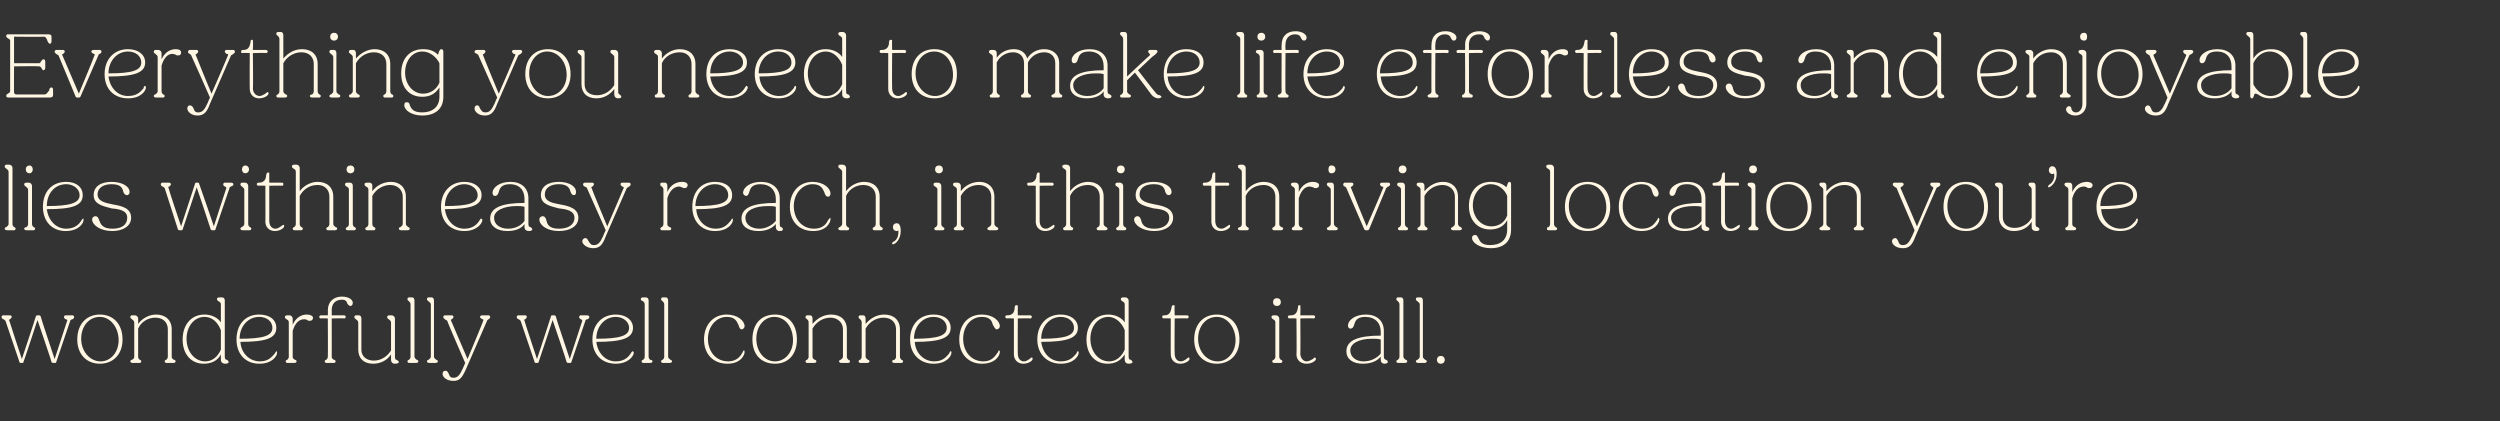
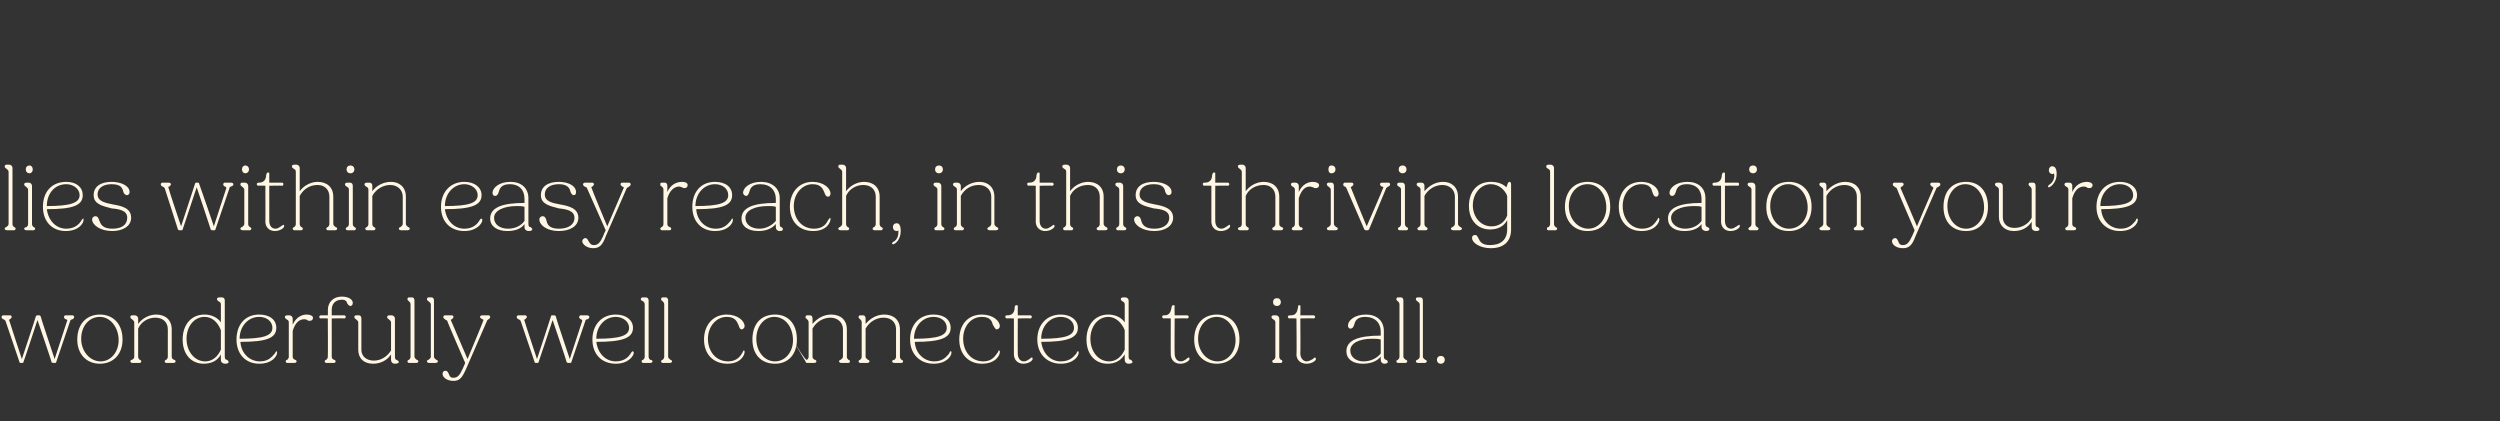
<svg xmlns="http://www.w3.org/2000/svg" version="1.1" width="320.3px" height="54px" viewBox="0 -1 320.3 54" style="top:-1px">
  <rect x="0" y="-1" width="320.3" height="54" fill="#333333" stroke="none" />
  <desc>Everything you need to make life effortless and enjoyable lies within easy reach, in this thriving location you’re wo...</desc>
  <defs />
  <g id="Polygon14176">
-     <path d="M 2.5 45.4 C 2.5 45.4 0.7 40.1 0.7 40.1 C 0.6 40 0.5 39.9 0.4 39.9 C 0.3 39.8 0.2 39.8 0.2 39.6 C 0.2 39.5 0.3 39.4 0.4 39.4 C 0.4 39.4 1.3 39.4 1.3 39.4 C 1.4 39.4 1.5 39.5 1.5 39.6 C 1.5 39.7 1.4 39.8 1.3 39.9 C 1.2 39.9 1.1 40 1.2 40.1 C 1.19 40.13 2.8 45 2.8 45 C 2.8 45 4.62 39.54 4.6 39.5 C 4.7 39.4 4.7 39.4 4.8 39.4 C 4.8 39.4 5 39.4 5 39.4 C 5.1 39.4 5.1 39.4 5.2 39.5 C 5.17 39.54 7 45 7 45 C 7 45 8.6 40.13 8.6 40.1 C 8.7 40 8.5 39.9 8.4 39.9 C 8.3 39.8 8.2 39.8 8.2 39.6 C 8.2 39.5 8.3 39.4 8.4 39.4 C 8.4 39.4 9.3 39.4 9.3 39.4 C 9.4 39.4 9.5 39.5 9.5 39.6 C 9.5 39.8 9.4 39.8 9.3 39.9 C 9.2 39.9 9 40 9 40.1 C 9 40.1 7.2 45.4 7.2 45.4 C 7.2 45.5 7.1 45.5 7 45.5 C 7 45.5 6.9 45.5 6.9 45.5 C 6.8 45.5 6.7 45.5 6.6 45.4 C 6.65 45.38 4.8 40 4.8 40 C 4.8 40 3.04 45.38 3 45.4 C 3 45.5 2.9 45.5 2.8 45.5 C 2.8 45.5 2.7 45.5 2.7 45.5 C 2.6 45.5 2.5 45.5 2.5 45.4 Z M 9.9 42.5 C 9.9 40.5 11.1 39.3 12.8 39.3 C 14.5 39.3 15.7 40.5 15.7 42.5 C 15.7 44.4 14.5 45.6 12.8 45.6 C 11.1 45.6 9.9 44.4 9.9 42.5 Z M 15.2 42.6 C 15.2 40.9 14.1 39.6 12.8 39.6 C 11.4 39.6 10.4 40.8 10.4 42.4 C 10.4 44 11.5 45.3 12.9 45.3 C 14.2 45.3 15.2 44.1 15.2 42.6 Z M 16.7 45.3 C 16.7 45.2 16.8 45.1 16.9 45.1 C 17.1 45 17.2 44.9 17.2 44.7 C 17.2 44.7 17.2 40.3 17.2 40.3 C 17.2 40.1 17 40 16.9 39.9 C 16.8 39.8 16.7 39.8 16.7 39.6 C 16.7 39.5 16.8 39.4 16.9 39.4 C 16.9 39.4 17.3 39.4 17.3 39.4 C 17.5 39.4 17.7 39.6 17.7 39.8 C 17.7 39.8 17.7 40.5 17.7 40.5 C 18.2 39.8 19.1 39.3 20 39.3 C 21.2 39.3 22 40 22 41.2 C 22 41.2 22 44.7 22 44.7 C 22 44.9 22.1 45 22.3 45.1 C 22.4 45.1 22.5 45.2 22.5 45.3 C 22.5 45.4 22.4 45.5 22.2 45.5 C 22.2 45.5 21.3 45.5 21.3 45.5 C 21.2 45.5 21.1 45.4 21.1 45.3 C 21.1 45.2 21.2 45.1 21.3 45.1 C 21.4 45 21.5 44.9 21.5 44.7 C 21.5 44.7 21.5 41.2 21.5 41.2 C 21.5 40.3 20.9 39.7 19.9 39.7 C 19 39.7 18.1 40.2 17.7 41.1 C 17.7 41.1 17.7 44.7 17.7 44.7 C 17.7 44.9 17.8 45 17.9 45.1 C 18 45.1 18.1 45.2 18.1 45.3 C 18.1 45.4 18 45.5 17.9 45.5 C 17.9 45.5 17 45.5 17 45.5 C 16.8 45.5 16.7 45.4 16.7 45.3 Z M 23.4 42.5 C 23.4 40.6 24.5 39.3 26.2 39.3 C 27.1 39.3 27.9 39.7 28.3 40.3 C 28.3 40.3 28.3 38 28.3 38 C 28.3 37.8 28.2 37.7 28 37.6 C 27.9 37.5 27.8 37.5 27.8 37.3 C 27.8 37.2 27.9 37.1 28.1 37.1 C 28.1 37.1 28.4 37.1 28.4 37.1 C 28.7 37.1 28.8 37.3 28.8 37.5 C 28.8 37.5 28.8 44.7 28.8 44.7 C 28.8 45 28.9 45.1 29.1 45.1 C 29.2 45.2 29.3 45.3 29.3 45.4 C 29.3 45.5 29.1 45.6 28.9 45.6 C 28.5 45.6 28.3 45.4 28.3 45.1 C 28.3 45.1 28.3 44.4 28.3 44.4 C 27.9 45.2 27.1 45.6 26.1 45.6 C 24.5 45.6 23.4 44.4 23.4 42.5 Z M 26.3 45.3 C 27.2 45.3 27.9 44.7 28.3 43.8 C 28.3 43.8 28.3 41.3 28.3 41.3 C 27.9 40.3 27.2 39.6 26.2 39.6 C 24.9 39.6 23.9 40.8 23.9 42.4 C 23.9 44 24.9 45.3 26.3 45.3 Z M 30.3 42.5 C 30.3 40.6 31.4 39.3 33.2 39.3 C 34.6 39.3 35.4 40 35.4 41 C 35.4 42.3 34.2 42.8 30.8 42.8 C 30.9 44.3 32 45.3 33.3 45.3 C 34.5 45.3 34.9 44.6 35.2 44.3 C 35.3 44.1 35.4 44 35.4 44 C 35.5 44 35.5 44.1 35.5 44.2 C 35.5 44.6 34.9 45.6 33.2 45.6 C 31.5 45.6 30.3 44.4 30.3 42.5 Z M 30.7 42.4 C 33.8 42.4 34.9 42 34.9 41 C 34.9 40.2 34.2 39.6 33.2 39.6 C 31.8 39.6 30.7 40.8 30.7 42.4 C 30.7 42.4 30.7 42.4 30.7 42.4 Z M 36.6 45.3 C 36.6 45.2 36.7 45.1 36.8 45.1 C 36.9 45 37 44.9 37 44.7 C 37 44.7 37 40.3 37 40.3 C 37 40.1 36.9 40 36.7 39.9 C 36.6 39.8 36.5 39.8 36.5 39.6 C 36.5 39.5 36.6 39.4 36.8 39.4 C 36.8 39.4 37.1 39.4 37.1 39.4 C 37.3 39.4 37.5 39.6 37.5 39.8 C 37.5 39.8 37.5 40.6 37.5 40.6 C 37.9 39.7 38.6 39.3 39.3 39.3 C 39.8 39.3 40.1 39.5 40.1 39.7 C 40.1 40 39.9 40.1 39.7 40.1 C 39.5 40.1 39.4 40.1 39.4 40 C 39.3 40 39.2 39.9 39 39.9 C 38.3 39.9 37.8 40.4 37.5 41.4 C 37.5 41.4 37.5 44.7 37.5 44.7 C 37.5 44.9 37.6 45 37.8 45.1 C 37.9 45.1 38 45.2 38 45.3 C 38 45.4 37.9 45.5 37.7 45.5 C 37.7 45.5 36.8 45.5 36.8 45.5 C 36.7 45.5 36.6 45.4 36.6 45.3 Z M 41.6 45.3 C 41.6 45.2 41.7 45.1 41.8 45.1 C 41.9 45 42 44.9 42 44.7 C 42.03 44.74 42 39.8 42 39.8 C 42 39.8 41.12 39.76 41.1 39.8 C 41 39.8 40.9 39.7 40.9 39.6 C 40.9 39.5 41 39.4 41.1 39.4 C 41.12 39.4 42 39.4 42 39.4 C 42 39.4 42.03 38.76 42 38.8 C 42 37.6 42.8 37 43.8 37 C 44.7 37 45.2 37.4 45.2 37.8 C 45.2 38 45.1 38.2 44.9 38.2 C 44.7 38.2 44.6 38 44.5 37.9 C 44.4 37.6 44.3 37.4 43.8 37.4 C 43 37.4 42.5 37.9 42.5 38.7 C 42.51 38.69 42.5 39.4 42.5 39.4 C 42.5 39.4 44.09 39.4 44.1 39.4 C 44.2 39.4 44.3 39.5 44.3 39.6 C 44.3 39.7 44.2 39.8 44.1 39.8 C 44.09 39.76 42.5 39.8 42.5 39.8 C 42.5 39.8 42.51 44.74 42.5 44.7 C 42.5 44.9 42.6 45 42.8 45.1 C 42.9 45.1 43 45.2 43 45.3 C 43 45.4 42.9 45.5 42.8 45.5 C 42.8 45.5 41.8 45.5 41.8 45.5 C 41.7 45.5 41.6 45.4 41.6 45.3 Z M 45.9 43.8 C 45.9 43.8 45.9 40.3 45.9 40.3 C 45.9 40.1 45.7 40 45.6 39.9 C 45.5 39.8 45.4 39.8 45.4 39.6 C 45.4 39.5 45.5 39.4 45.6 39.4 C 45.6 39.4 46 39.4 46 39.4 C 46.2 39.4 46.3 39.6 46.3 39.8 C 46.3 39.8 46.3 43.8 46.3 43.8 C 46.3 44.7 47 45.2 47.9 45.2 C 48.8 45.2 49.6 44.7 50.1 43.9 C 50.1 43.9 50.1 40.3 50.1 40.3 C 50.1 40.1 49.9 40 49.8 39.9 C 49.7 39.8 49.6 39.8 49.6 39.6 C 49.6 39.5 49.7 39.4 49.9 39.4 C 49.9 39.4 50.2 39.4 50.2 39.4 C 50.4 39.4 50.6 39.6 50.6 39.8 C 50.6 39.8 50.6 44.7 50.6 44.7 C 50.6 45 50.7 45.1 50.8 45.1 C 51 45.2 51.1 45.3 51.1 45.4 C 51.1 45.5 50.9 45.6 50.6 45.6 C 50.3 45.6 50.1 45.4 50.1 45.1 C 50.1 45.1 50.1 44.4 50.1 44.4 C 49.6 45.2 48.7 45.6 47.8 45.6 C 46.6 45.6 45.9 44.9 45.9 43.8 Z M 52.2 45.3 C 52.2 45.2 52.3 45.1 52.4 45.1 C 52.5 45 52.6 44.9 52.6 44.7 C 52.6 44.7 52.6 38 52.6 38 C 52.6 37.8 52.5 37.7 52.4 37.6 C 52.3 37.5 52.2 37.5 52.2 37.3 C 52.2 37.2 52.3 37.1 52.4 37.1 C 52.4 37.1 52.8 37.1 52.8 37.1 C 53 37.1 53.1 37.3 53.1 37.5 C 53.1 37.5 53.1 44.7 53.1 44.7 C 53.1 44.9 53.3 45 53.4 45.1 C 53.5 45.1 53.6 45.2 53.6 45.3 C 53.6 45.4 53.5 45.5 53.3 45.5 C 53.3 45.5 52.4 45.5 52.4 45.5 C 52.3 45.5 52.2 45.4 52.2 45.3 Z M 54.7 45.3 C 54.7 45.2 54.8 45.1 54.9 45.1 C 55 45 55.2 44.9 55.2 44.7 C 55.2 44.7 55.2 38 55.2 38 C 55.2 37.8 55 37.7 54.9 37.6 C 54.8 37.5 54.7 37.5 54.7 37.3 C 54.7 37.2 54.8 37.1 54.9 37.1 C 54.9 37.1 55.3 37.1 55.3 37.1 C 55.5 37.1 55.6 37.3 55.6 37.5 C 55.6 37.5 55.6 44.7 55.6 44.7 C 55.6 44.9 55.8 45 55.9 45.1 C 56 45.1 56.1 45.2 56.1 45.3 C 56.1 45.4 56 45.5 55.8 45.5 C 55.8 45.5 55 45.5 55 45.5 C 54.8 45.5 54.7 45.4 54.7 45.3 Z M 56.7 46.9 C 56.7 46.7 56.8 46.5 57.1 46.5 C 57.3 46.5 57.4 46.7 57.5 46.9 C 57.6 47.2 57.7 47.4 58.1 47.4 C 58.6 47.4 58.9 47.1 59.3 46.2 C 59.3 46.2 59.6 45.5 59.6 45.5 C 59.6 45.5 57.26 40.14 57.3 40.1 C 57.2 40 57.1 40 57 39.9 C 56.9 39.8 56.8 39.8 56.8 39.6 C 56.8 39.5 56.9 39.4 57 39.4 C 57 39.4 57.9 39.4 57.9 39.4 C 58 39.4 58.1 39.5 58.1 39.6 C 58.1 39.7 58 39.8 57.9 39.9 C 57.8 39.9 57.7 40 57.8 40.1 C 57.81 40.13 59.9 45 59.9 45 C 59.9 45 61.94 40.14 61.9 40.1 C 62 40 61.9 39.9 61.8 39.9 C 61.6 39.8 61.5 39.7 61.5 39.6 C 61.5 39.5 61.6 39.4 61.8 39.4 C 61.8 39.4 62.6 39.4 62.6 39.4 C 62.7 39.4 62.8 39.5 62.8 39.6 C 62.8 39.8 62.7 39.8 62.6 39.9 C 62.5 40 62.4 40 62.4 40.1 C 62.4 40.1 59.7 46.3 59.7 46.3 C 59.2 47.4 58.9 47.8 58.1 47.8 C 57.2 47.8 56.7 47.3 56.7 46.9 Z M 68.5 45.4 C 68.5 45.4 66.7 40.1 66.7 40.1 C 66.6 40 66.5 39.9 66.4 39.9 C 66.3 39.8 66.2 39.8 66.2 39.6 C 66.2 39.5 66.3 39.4 66.4 39.4 C 66.4 39.4 67.3 39.4 67.3 39.4 C 67.4 39.4 67.5 39.5 67.5 39.6 C 67.5 39.7 67.4 39.8 67.3 39.9 C 67.2 39.9 67.1 40 67.2 40.1 C 67.18 40.13 68.8 45 68.8 45 C 68.8 45 70.61 39.54 70.6 39.5 C 70.6 39.4 70.7 39.4 70.8 39.4 C 70.8 39.4 71 39.4 71 39.4 C 71.1 39.4 71.1 39.4 71.2 39.5 C 71.16 39.54 73 45 73 45 C 73 45 74.6 40.13 74.6 40.1 C 74.6 40 74.5 39.9 74.4 39.9 C 74.3 39.8 74.2 39.8 74.2 39.6 C 74.2 39.5 74.3 39.4 74.4 39.4 C 74.4 39.4 75.2 39.4 75.2 39.4 C 75.4 39.4 75.5 39.5 75.5 39.6 C 75.5 39.8 75.4 39.8 75.3 39.9 C 75.1 39.9 75 40 75 40.1 C 75 40.1 73.2 45.4 73.2 45.4 C 73.2 45.5 73.1 45.5 73 45.5 C 73 45.5 72.9 45.5 72.9 45.5 C 72.7 45.5 72.7 45.5 72.6 45.4 C 72.64 45.38 70.8 40 70.8 40 C 70.8 40 69.03 45.38 69 45.4 C 69 45.5 68.9 45.5 68.8 45.5 C 68.8 45.5 68.7 45.5 68.7 45.5 C 68.6 45.5 68.5 45.5 68.5 45.4 Z M 75.9 42.5 C 75.9 40.6 77.1 39.3 78.9 39.3 C 80.2 39.3 81.1 40 81.1 41 C 81.1 42.3 79.8 42.8 76.4 42.8 C 76.6 44.3 77.6 45.3 78.9 45.3 C 80.1 45.3 80.6 44.6 80.8 44.3 C 80.9 44.1 81 44 81.1 44 C 81.1 44 81.2 44.1 81.2 44.2 C 81.2 44.6 80.5 45.6 78.9 45.6 C 77.1 45.6 75.9 44.4 75.9 42.5 Z M 76.4 42.4 C 79.5 42.4 80.6 42 80.6 41 C 80.6 40.2 79.8 39.6 78.9 39.6 C 77.5 39.6 76.4 40.8 76.4 42.4 C 76.4 42.4 76.4 42.4 76.4 42.4 Z M 82.2 45.3 C 82.2 45.2 82.3 45.1 82.4 45.1 C 82.5 45 82.6 44.9 82.6 44.7 C 82.6 44.7 82.6 38 82.6 38 C 82.6 37.8 82.5 37.7 82.4 37.6 C 82.2 37.5 82.1 37.5 82.1 37.3 C 82.1 37.2 82.2 37.1 82.4 37.1 C 82.4 37.1 82.7 37.1 82.7 37.1 C 83 37.1 83.1 37.3 83.1 37.5 C 83.1 37.5 83.1 44.7 83.1 44.7 C 83.1 44.9 83.2 45 83.3 45.1 C 83.5 45.1 83.6 45.2 83.6 45.3 C 83.6 45.4 83.5 45.5 83.3 45.5 C 83.3 45.5 82.4 45.5 82.4 45.5 C 82.3 45.5 82.2 45.4 82.2 45.3 Z M 84.7 45.3 C 84.7 45.2 84.8 45.1 84.9 45.1 C 85 45 85.1 44.9 85.1 44.7 C 85.1 44.7 85.1 38 85.1 38 C 85.1 37.8 85 37.7 84.9 37.6 C 84.8 37.5 84.7 37.5 84.7 37.3 C 84.7 37.2 84.8 37.1 84.9 37.1 C 84.9 37.1 85.3 37.1 85.3 37.1 C 85.5 37.1 85.6 37.3 85.6 37.5 C 85.6 37.5 85.6 44.7 85.6 44.7 C 85.6 44.9 85.8 45 85.9 45.1 C 86 45.1 86.1 45.2 86.1 45.3 C 86.1 45.4 86 45.5 85.8 45.5 C 85.8 45.5 84.9 45.5 84.9 45.5 C 84.8 45.5 84.7 45.4 84.7 45.3 Z M 90.2 42.5 C 90.2 40.6 91.4 39.3 93.1 39.3 C 94.5 39.3 95.4 40.1 95.4 40.8 C 95.4 41 95.2 41.2 95 41.2 C 94.8 41.2 94.7 40.9 94.6 40.6 C 94.4 40.2 94.2 39.6 93.1 39.6 C 91.8 39.6 90.7 40.8 90.7 42.4 C 90.7 44 91.7 45.3 93.3 45.3 C 94.4 45.3 94.9 44.6 95.1 44.2 C 95.2 44.1 95.2 43.9 95.3 43.9 C 95.4 43.9 95.4 44 95.4 44.1 C 95.4 44.5 94.9 45.6 93.2 45.6 C 91.4 45.6 90.2 44.4 90.2 42.5 Z M 96.4 42.5 C 96.4 40.5 97.5 39.3 99.3 39.3 C 101 39.3 102.1 40.5 102.1 42.5 C 102.1 44.4 101 45.6 99.3 45.6 C 97.5 45.6 96.4 44.4 96.4 42.5 Z M 101.6 42.6 C 101.6 40.9 100.6 39.6 99.2 39.6 C 97.9 39.6 96.9 40.8 96.9 42.4 C 96.9 44 97.9 45.3 99.3 45.3 C 100.6 45.3 101.6 44.1 101.6 42.6 Z M 103.2 45.3 C 103.2 45.2 103.3 45.1 103.4 45.1 C 103.5 45 103.6 44.9 103.6 44.7 C 103.6 44.7 103.6 40.3 103.6 40.3 C 103.6 40.1 103.5 40 103.4 39.9 C 103.3 39.8 103.2 39.8 103.2 39.6 C 103.2 39.5 103.3 39.4 103.4 39.4 C 103.4 39.4 103.8 39.4 103.8 39.4 C 104 39.4 104.1 39.6 104.1 39.8 C 104.1 39.8 104.1 40.5 104.1 40.5 C 104.7 39.8 105.5 39.3 106.5 39.3 C 107.7 39.3 108.5 40 108.5 41.2 C 108.5 41.2 108.5 44.7 108.5 44.7 C 108.5 44.9 108.6 45 108.7 45.1 C 108.8 45.1 108.9 45.2 108.9 45.3 C 108.9 45.4 108.8 45.5 108.7 45.5 C 108.7 45.5 107.8 45.5 107.8 45.5 C 107.6 45.5 107.5 45.4 107.5 45.3 C 107.5 45.2 107.6 45.1 107.7 45.1 C 107.8 45 108 44.9 108 44.7 C 108 44.7 108 41.2 108 41.2 C 108 40.3 107.3 39.7 106.4 39.7 C 105.5 39.7 104.6 40.2 104.1 41.1 C 104.1 41.1 104.1 44.7 104.1 44.7 C 104.1 44.9 104.2 45 104.4 45.1 C 104.5 45.1 104.6 45.2 104.6 45.3 C 104.6 45.4 104.5 45.5 104.3 45.5 C 104.3 45.5 103.4 45.5 103.4 45.5 C 103.3 45.5 103.2 45.4 103.2 45.3 Z M 110 45.3 C 110 45.2 110.1 45.1 110.2 45.1 C 110.3 45 110.4 44.9 110.4 44.7 C 110.4 44.7 110.4 40.3 110.4 40.3 C 110.4 40.1 110.3 40 110.2 39.9 C 110.1 39.8 110 39.8 110 39.6 C 110 39.5 110.1 39.4 110.2 39.4 C 110.2 39.4 110.6 39.4 110.6 39.4 C 110.8 39.4 110.9 39.6 110.9 39.8 C 110.9 39.8 110.9 40.5 110.9 40.5 C 111.5 39.8 112.3 39.3 113.3 39.3 C 114.5 39.3 115.3 40 115.3 41.2 C 115.3 41.2 115.3 44.7 115.3 44.7 C 115.3 44.9 115.4 45 115.5 45.1 C 115.6 45.1 115.7 45.2 115.7 45.3 C 115.7 45.4 115.6 45.5 115.5 45.5 C 115.5 45.5 114.6 45.5 114.6 45.5 C 114.4 45.5 114.3 45.4 114.3 45.3 C 114.3 45.2 114.4 45.1 114.6 45.1 C 114.7 45 114.8 44.9 114.8 44.7 C 114.8 44.7 114.8 41.2 114.8 41.2 C 114.8 40.3 114.2 39.7 113.2 39.7 C 112.3 39.7 111.4 40.2 110.9 41.1 C 110.9 41.1 110.9 44.7 110.9 44.7 C 110.9 44.9 111.1 45 111.2 45.1 C 111.3 45.1 111.4 45.2 111.4 45.3 C 111.4 45.4 111.3 45.5 111.1 45.5 C 111.1 45.5 110.2 45.5 110.2 45.5 C 110.1 45.5 110 45.4 110 45.3 Z M 116.6 42.5 C 116.6 40.6 117.8 39.3 119.6 39.3 C 121 39.3 121.8 40 121.8 41 C 121.8 42.3 120.5 42.8 117.2 42.8 C 117.3 44.3 118.4 45.3 119.7 45.3 C 120.9 45.3 121.3 44.6 121.6 44.3 C 121.7 44.1 121.7 44 121.8 44 C 121.9 44 121.9 44.1 121.9 44.2 C 121.9 44.6 121.3 45.6 119.6 45.6 C 117.9 45.6 116.6 44.4 116.6 42.5 Z M 117.1 42.4 C 120.2 42.4 121.3 42 121.3 41 C 121.3 40.2 120.6 39.6 119.6 39.6 C 118.2 39.6 117.1 40.8 117.1 42.4 C 117.1 42.4 117.1 42.4 117.1 42.4 Z M 122.9 42.5 C 122.9 40.6 124 39.3 125.8 39.3 C 127.2 39.3 128.1 40.1 128.1 40.8 C 128.1 41 127.9 41.2 127.7 41.2 C 127.5 41.2 127.4 40.9 127.2 40.6 C 127.1 40.2 126.9 39.6 125.8 39.6 C 124.4 39.6 123.4 40.8 123.4 42.4 C 123.4 44 124.4 45.3 126 45.3 C 127.1 45.3 127.5 44.6 127.8 44.2 C 127.9 44.1 127.9 43.9 128 43.9 C 128.1 43.9 128.1 44 128.1 44.1 C 128.1 44.5 127.6 45.6 125.8 45.6 C 124.1 45.6 122.9 44.4 122.9 42.5 Z M 129.9 44.4 C 129.9 44.42 129.9 39.8 129.9 39.8 C 129.9 39.8 128.97 39.76 129 39.8 C 128.9 39.8 128.8 39.7 128.8 39.6 C 128.8 39.4 128.9 39.4 129.1 39.4 C 129.7 39.4 130 39 130 38.4 C 130 38.2 130.1 38.1 130.2 38.1 C 130.3 38.1 130.4 38.1 130.4 38.2 C 130.38 38.22 130.4 39.4 130.4 39.4 C 130.4 39.4 132.01 39.4 132 39.4 C 132.1 39.4 132.2 39.5 132.2 39.6 C 132.2 39.7 132.1 39.8 132 39.8 C 132.01 39.76 130.4 39.8 130.4 39.8 C 130.4 39.8 130.38 44.33 130.4 44.3 C 130.4 44.9 130.7 45.3 131.2 45.3 C 131.5 45.3 131.7 45.1 131.9 45 C 132 44.9 132.1 44.8 132.2 44.8 C 132.3 44.8 132.3 44.9 132.3 45 C 132.3 45.2 131.8 45.6 131.1 45.6 C 130.4 45.6 129.9 45.1 129.9 44.4 Z M 132.9 42.5 C 132.9 40.6 134.1 39.3 135.9 39.3 C 137.2 39.3 138.1 40 138.1 41 C 138.1 42.3 136.8 42.8 133.4 42.8 C 133.6 44.3 134.6 45.3 135.9 45.3 C 137.2 45.3 137.6 44.6 137.9 44.3 C 138 44.1 138 44 138.1 44 C 138.2 44 138.2 44.1 138.2 44.2 C 138.2 44.6 137.6 45.6 135.9 45.6 C 134.2 45.6 132.9 44.4 132.9 42.5 Z M 133.4 42.4 C 136.5 42.4 137.6 42 137.6 41 C 137.6 40.2 136.9 39.6 135.9 39.6 C 134.5 39.6 133.4 40.8 133.4 42.4 C 133.4 42.4 133.4 42.4 133.4 42.4 Z M 139.2 42.5 C 139.2 40.6 140.3 39.3 142 39.3 C 142.9 39.3 143.7 39.7 144.1 40.3 C 144.1 40.3 144.1 38 144.1 38 C 144.1 37.8 144 37.7 143.8 37.6 C 143.7 37.5 143.6 37.5 143.6 37.3 C 143.6 37.2 143.7 37.1 143.9 37.1 C 143.9 37.1 144.2 37.1 144.2 37.1 C 144.4 37.1 144.6 37.3 144.6 37.5 C 144.6 37.5 144.6 44.7 144.6 44.7 C 144.6 45 144.7 45.1 144.9 45.1 C 145 45.2 145.1 45.3 145.1 45.4 C 145.1 45.5 144.9 45.6 144.6 45.6 C 144.3 45.6 144.1 45.4 144.1 45.1 C 144.1 45.1 144.1 44.4 144.1 44.4 C 143.6 45.2 142.9 45.6 141.9 45.6 C 140.3 45.6 139.2 44.4 139.2 42.5 Z M 142.1 45.3 C 143 45.3 143.7 44.7 144.1 43.8 C 144.1 43.8 144.1 41.3 144.1 41.3 C 143.7 40.3 142.9 39.6 142 39.6 C 140.7 39.6 139.7 40.8 139.7 42.4 C 139.7 44 140.7 45.3 142.1 45.3 Z M 150 44.4 C 149.98 44.42 150 39.8 150 39.8 C 150 39.8 149.06 39.76 149.1 39.8 C 149 39.8 148.9 39.7 148.9 39.6 C 148.9 39.4 149 39.4 149.2 39.4 C 149.8 39.4 150 39 150.1 38.4 C 150.1 38.2 150.2 38.1 150.3 38.1 C 150.4 38.1 150.5 38.1 150.5 38.2 C 150.46 38.22 150.5 39.4 150.5 39.4 C 150.5 39.4 152.09 39.4 152.1 39.4 C 152.2 39.4 152.3 39.5 152.3 39.6 C 152.3 39.7 152.2 39.8 152.1 39.8 C 152.09 39.76 150.5 39.8 150.5 39.8 C 150.5 39.8 150.46 44.33 150.5 44.3 C 150.5 44.9 150.8 45.3 151.3 45.3 C 151.6 45.3 151.8 45.1 152 45 C 152.1 44.9 152.2 44.8 152.3 44.8 C 152.4 44.8 152.4 44.9 152.4 45 C 152.4 45.2 151.9 45.6 151.2 45.6 C 150.5 45.6 150 45.1 150 44.4 Z M 153 42.5 C 153 40.5 154.2 39.3 155.9 39.3 C 157.6 39.3 158.8 40.5 158.8 42.5 C 158.8 44.4 157.6 45.6 155.9 45.6 C 154.2 45.6 153 44.4 153 42.5 Z M 158.3 42.6 C 158.3 40.9 157.2 39.6 155.9 39.6 C 154.5 39.6 153.5 40.8 153.5 42.4 C 153.5 44 154.6 45.3 156 45.3 C 157.3 45.3 158.3 44.1 158.3 42.6 Z M 163.1 37.7 C 163.1 37.4 163.3 37.2 163.6 37.2 C 163.9 37.2 164.1 37.4 164.1 37.7 C 164.1 38 163.9 38.2 163.6 38.2 C 163.3 38.2 163.1 38 163.1 37.7 Z M 163 45.3 C 163 45.2 163.1 45.1 163.2 45.1 C 163.3 45 163.4 44.9 163.4 44.7 C 163.4 44.7 163.4 40.3 163.4 40.3 C 163.4 40.1 163.3 40 163.1 39.9 C 163 39.8 162.9 39.8 162.9 39.6 C 162.9 39.5 163 39.4 163.2 39.4 C 163.2 39.4 163.5 39.4 163.5 39.4 C 163.7 39.4 163.9 39.6 163.9 39.8 C 163.9 39.8 163.9 44.7 163.9 44.7 C 163.9 44.9 164 45 164.1 45.1 C 164.2 45.1 164.3 45.2 164.3 45.3 C 164.3 45.4 164.2 45.5 164.1 45.5 C 164.1 45.5 163.2 45.5 163.2 45.5 C 163.1 45.5 163 45.4 163 45.3 Z M 166.1 44.4 C 166.15 44.42 166.1 39.8 166.1 39.8 C 166.1 39.8 165.22 39.76 165.2 39.8 C 165.1 39.8 165 39.7 165 39.6 C 165 39.4 165.2 39.4 165.4 39.4 C 166 39.4 166.2 39 166.3 38.4 C 166.3 38.2 166.3 38.1 166.5 38.1 C 166.6 38.1 166.6 38.1 166.6 38.2 C 166.63 38.22 166.6 39.4 166.6 39.4 C 166.6 39.4 168.26 39.4 168.3 39.4 C 168.4 39.4 168.5 39.5 168.5 39.6 C 168.5 39.7 168.4 39.8 168.3 39.8 C 168.26 39.76 166.6 39.8 166.6 39.8 C 166.6 39.8 166.63 44.33 166.6 44.3 C 166.6 44.9 167 45.3 167.4 45.3 C 167.7 45.3 168 45.1 168.2 45 C 168.3 44.9 168.4 44.8 168.5 44.8 C 168.5 44.8 168.6 44.9 168.6 45 C 168.6 45.2 168.1 45.6 167.4 45.6 C 166.6 45.6 166.1 45.1 166.1 44.4 Z M 172.5 44 C 172.5 42.6 174 42 176.9 42 C 176.9 42 176.9 41.5 176.9 41.5 C 176.9 40.4 176.2 39.6 174.9 39.6 C 173.8 39.6 173.6 40.2 173.5 40.6 C 173.4 40.9 173.3 41.1 173 41.1 C 172.8 41.1 172.7 40.9 172.7 40.7 C 172.7 40.1 173.5 39.3 175 39.3 C 176.4 39.3 177.3 40.1 177.3 41.4 C 177.3 41.4 177.3 44.7 177.3 44.7 C 177.3 45 177.5 45.1 177.6 45.1 C 177.8 45.2 177.8 45.3 177.8 45.4 C 177.8 45.5 177.6 45.6 177.4 45.6 C 177.1 45.6 176.9 45.4 176.9 45.1 C 176.9 45.1 176.9 44.7 176.9 44.7 C 176.4 45.3 175.6 45.6 174.6 45.6 C 173.3 45.6 172.5 45 172.5 44 Z M 174.7 45.3 C 175.6 45.3 176.4 44.9 176.9 44.3 C 176.9 44.3 176.9 42.5 176.9 42.5 C 176.6 42.4 176.2 42.4 175.8 42.4 C 174.1 42.4 173 43 173 43.9 C 173 44.8 173.8 45.3 174.7 45.3 Z M 178.9 45.3 C 178.9 45.2 179 45.1 179.1 45.1 C 179.2 45 179.3 44.9 179.3 44.7 C 179.3 44.7 179.3 38 179.3 38 C 179.3 37.8 179.2 37.7 179.1 37.6 C 179 37.5 178.9 37.5 178.9 37.3 C 178.9 37.2 179 37.1 179.1 37.1 C 179.1 37.1 179.5 37.1 179.5 37.1 C 179.7 37.1 179.8 37.3 179.8 37.5 C 179.8 37.5 179.8 44.7 179.8 44.7 C 179.8 44.9 180 45 180.1 45.1 C 180.2 45.1 180.3 45.2 180.3 45.3 C 180.3 45.4 180.2 45.5 180 45.5 C 180 45.5 179.1 45.5 179.1 45.5 C 179 45.5 178.9 45.4 178.9 45.3 Z M 181.4 45.3 C 181.4 45.2 181.5 45.1 181.6 45.1 C 181.7 45 181.9 44.9 181.9 44.7 C 181.9 44.7 181.9 38 181.9 38 C 181.9 37.8 181.7 37.7 181.6 37.6 C 181.5 37.5 181.4 37.5 181.4 37.3 C 181.4 37.2 181.5 37.1 181.6 37.1 C 181.6 37.1 182 37.1 182 37.1 C 182.2 37.1 182.3 37.3 182.3 37.5 C 182.3 37.5 182.3 44.7 182.3 44.7 C 182.3 44.9 182.5 45 182.6 45.1 C 182.7 45.1 182.8 45.2 182.8 45.3 C 182.8 45.4 182.7 45.5 182.5 45.5 C 182.5 45.5 181.7 45.5 181.7 45.5 C 181.5 45.5 181.4 45.4 181.4 45.3 Z M 184.1 45.1 C 184.1 44.8 184.3 44.6 184.6 44.6 C 184.9 44.6 185.1 44.8 185.1 45.1 C 185.1 45.4 184.9 45.6 184.6 45.6 C 184.3 45.6 184.1 45.4 184.1 45.1 Z " stroke="none" fill="#fff6e3" />
+     <path d="M 2.5 45.4 C 2.5 45.4 0.7 40.1 0.7 40.1 C 0.6 40 0.5 39.9 0.4 39.9 C 0.3 39.8 0.2 39.8 0.2 39.6 C 0.2 39.5 0.3 39.4 0.4 39.4 C 0.4 39.4 1.3 39.4 1.3 39.4 C 1.4 39.4 1.5 39.5 1.5 39.6 C 1.5 39.7 1.4 39.8 1.3 39.9 C 1.2 39.9 1.1 40 1.2 40.1 C 1.19 40.13 2.8 45 2.8 45 C 2.8 45 4.62 39.54 4.6 39.5 C 4.7 39.4 4.7 39.4 4.8 39.4 C 4.8 39.4 5 39.4 5 39.4 C 5.1 39.4 5.1 39.4 5.2 39.5 C 5.17 39.54 7 45 7 45 C 7 45 8.6 40.13 8.6 40.1 C 8.7 40 8.5 39.9 8.4 39.9 C 8.3 39.8 8.2 39.8 8.2 39.6 C 8.2 39.5 8.3 39.4 8.4 39.4 C 8.4 39.4 9.3 39.4 9.3 39.4 C 9.4 39.4 9.5 39.5 9.5 39.6 C 9.5 39.8 9.4 39.8 9.3 39.9 C 9.2 39.9 9 40 9 40.1 C 9 40.1 7.2 45.4 7.2 45.4 C 7.2 45.5 7.1 45.5 7 45.5 C 7 45.5 6.9 45.5 6.9 45.5 C 6.8 45.5 6.7 45.5 6.6 45.4 C 6.65 45.38 4.8 40 4.8 40 C 4.8 40 3.04 45.38 3 45.4 C 3 45.5 2.9 45.5 2.8 45.5 C 2.8 45.5 2.7 45.5 2.7 45.5 C 2.6 45.5 2.5 45.5 2.5 45.4 Z M 9.9 42.5 C 9.9 40.5 11.1 39.3 12.8 39.3 C 14.5 39.3 15.7 40.5 15.7 42.5 C 15.7 44.4 14.5 45.6 12.8 45.6 C 11.1 45.6 9.9 44.4 9.9 42.5 Z M 15.2 42.6 C 15.2 40.9 14.1 39.6 12.8 39.6 C 11.4 39.6 10.4 40.8 10.4 42.4 C 10.4 44 11.5 45.3 12.9 45.3 C 14.2 45.3 15.2 44.1 15.2 42.6 Z M 16.7 45.3 C 16.7 45.2 16.8 45.1 16.9 45.1 C 17.1 45 17.2 44.9 17.2 44.7 C 17.2 44.7 17.2 40.3 17.2 40.3 C 17.2 40.1 17 40 16.9 39.9 C 16.8 39.8 16.7 39.8 16.7 39.6 C 16.7 39.5 16.8 39.4 16.9 39.4 C 16.9 39.4 17.3 39.4 17.3 39.4 C 17.5 39.4 17.7 39.6 17.7 39.8 C 17.7 39.8 17.7 40.5 17.7 40.5 C 18.2 39.8 19.1 39.3 20 39.3 C 21.2 39.3 22 40 22 41.2 C 22 41.2 22 44.7 22 44.7 C 22 44.9 22.1 45 22.3 45.1 C 22.4 45.1 22.5 45.2 22.5 45.3 C 22.5 45.4 22.4 45.5 22.2 45.5 C 22.2 45.5 21.3 45.5 21.3 45.5 C 21.2 45.5 21.1 45.4 21.1 45.3 C 21.1 45.2 21.2 45.1 21.3 45.1 C 21.4 45 21.5 44.9 21.5 44.7 C 21.5 44.7 21.5 41.2 21.5 41.2 C 21.5 40.3 20.9 39.7 19.9 39.7 C 19 39.7 18.1 40.2 17.7 41.1 C 17.7 41.1 17.7 44.7 17.7 44.7 C 17.7 44.9 17.8 45 17.9 45.1 C 18 45.1 18.1 45.2 18.1 45.3 C 18.1 45.4 18 45.5 17.9 45.5 C 17.9 45.5 17 45.5 17 45.5 C 16.8 45.5 16.7 45.4 16.7 45.3 Z M 23.4 42.5 C 23.4 40.6 24.5 39.3 26.2 39.3 C 27.1 39.3 27.9 39.7 28.3 40.3 C 28.3 40.3 28.3 38 28.3 38 C 28.3 37.8 28.2 37.7 28 37.6 C 27.9 37.5 27.8 37.5 27.8 37.3 C 27.8 37.2 27.9 37.1 28.1 37.1 C 28.1 37.1 28.4 37.1 28.4 37.1 C 28.7 37.1 28.8 37.3 28.8 37.5 C 28.8 37.5 28.8 44.7 28.8 44.7 C 28.8 45 28.9 45.1 29.1 45.1 C 29.2 45.2 29.3 45.3 29.3 45.4 C 29.3 45.5 29.1 45.6 28.9 45.6 C 28.5 45.6 28.3 45.4 28.3 45.1 C 28.3 45.1 28.3 44.4 28.3 44.4 C 27.9 45.2 27.1 45.6 26.1 45.6 C 24.5 45.6 23.4 44.4 23.4 42.5 Z M 26.3 45.3 C 27.2 45.3 27.9 44.7 28.3 43.8 C 28.3 43.8 28.3 41.3 28.3 41.3 C 27.9 40.3 27.2 39.6 26.2 39.6 C 24.9 39.6 23.9 40.8 23.9 42.4 C 23.9 44 24.9 45.3 26.3 45.3 Z M 30.3 42.5 C 30.3 40.6 31.4 39.3 33.2 39.3 C 34.6 39.3 35.4 40 35.4 41 C 35.4 42.3 34.2 42.8 30.8 42.8 C 30.9 44.3 32 45.3 33.3 45.3 C 34.5 45.3 34.9 44.6 35.2 44.3 C 35.3 44.1 35.4 44 35.4 44 C 35.5 44 35.5 44.1 35.5 44.2 C 35.5 44.6 34.9 45.6 33.2 45.6 C 31.5 45.6 30.3 44.4 30.3 42.5 Z M 30.7 42.4 C 33.8 42.4 34.9 42 34.9 41 C 34.9 40.2 34.2 39.6 33.2 39.6 C 31.8 39.6 30.7 40.8 30.7 42.4 C 30.7 42.4 30.7 42.4 30.7 42.4 Z M 36.6 45.3 C 36.6 45.2 36.7 45.1 36.8 45.1 C 36.9 45 37 44.9 37 44.7 C 37 44.7 37 40.3 37 40.3 C 37 40.1 36.9 40 36.7 39.9 C 36.6 39.8 36.5 39.8 36.5 39.6 C 36.5 39.5 36.6 39.4 36.8 39.4 C 36.8 39.4 37.1 39.4 37.1 39.4 C 37.3 39.4 37.5 39.6 37.5 39.8 C 37.5 39.8 37.5 40.6 37.5 40.6 C 37.9 39.7 38.6 39.3 39.3 39.3 C 39.8 39.3 40.1 39.5 40.1 39.7 C 40.1 40 39.9 40.1 39.7 40.1 C 39.5 40.1 39.4 40.1 39.4 40 C 39.3 40 39.2 39.9 39 39.9 C 38.3 39.9 37.8 40.4 37.5 41.4 C 37.5 41.4 37.5 44.7 37.5 44.7 C 37.5 44.9 37.6 45 37.8 45.1 C 37.9 45.1 38 45.2 38 45.3 C 38 45.4 37.9 45.5 37.7 45.5 C 37.7 45.5 36.8 45.5 36.8 45.5 C 36.7 45.5 36.6 45.4 36.6 45.3 Z M 41.6 45.3 C 41.6 45.2 41.7 45.1 41.8 45.1 C 41.9 45 42 44.9 42 44.7 C 42.03 44.74 42 39.8 42 39.8 C 42 39.8 41.12 39.76 41.1 39.8 C 41 39.8 40.9 39.7 40.9 39.6 C 40.9 39.5 41 39.4 41.1 39.4 C 41.12 39.4 42 39.4 42 39.4 C 42 39.4 42.03 38.76 42 38.8 C 42 37.6 42.8 37 43.8 37 C 44.7 37 45.2 37.4 45.2 37.8 C 45.2 38 45.1 38.2 44.9 38.2 C 44.7 38.2 44.6 38 44.5 37.9 C 44.4 37.6 44.3 37.4 43.8 37.4 C 43 37.4 42.5 37.9 42.5 38.7 C 42.51 38.69 42.5 39.4 42.5 39.4 C 42.5 39.4 44.09 39.4 44.1 39.4 C 44.2 39.4 44.3 39.5 44.3 39.6 C 44.3 39.7 44.2 39.8 44.1 39.8 C 44.09 39.76 42.5 39.8 42.5 39.8 C 42.5 39.8 42.51 44.74 42.5 44.7 C 42.5 44.9 42.6 45 42.8 45.1 C 42.9 45.1 43 45.2 43 45.3 C 43 45.4 42.9 45.5 42.8 45.5 C 42.8 45.5 41.8 45.5 41.8 45.5 C 41.7 45.5 41.6 45.4 41.6 45.3 Z M 45.9 43.8 C 45.9 43.8 45.9 40.3 45.9 40.3 C 45.9 40.1 45.7 40 45.6 39.9 C 45.5 39.8 45.4 39.8 45.4 39.6 C 45.4 39.5 45.5 39.4 45.6 39.4 C 45.6 39.4 46 39.4 46 39.4 C 46.2 39.4 46.3 39.6 46.3 39.8 C 46.3 39.8 46.3 43.8 46.3 43.8 C 46.3 44.7 47 45.2 47.9 45.2 C 48.8 45.2 49.6 44.7 50.1 43.9 C 50.1 43.9 50.1 40.3 50.1 40.3 C 50.1 40.1 49.9 40 49.8 39.9 C 49.7 39.8 49.6 39.8 49.6 39.6 C 49.6 39.5 49.7 39.4 49.9 39.4 C 49.9 39.4 50.2 39.4 50.2 39.4 C 50.4 39.4 50.6 39.6 50.6 39.8 C 50.6 39.8 50.6 44.7 50.6 44.7 C 50.6 45 50.7 45.1 50.8 45.1 C 51 45.2 51.1 45.3 51.1 45.4 C 51.1 45.5 50.9 45.6 50.6 45.6 C 50.3 45.6 50.1 45.4 50.1 45.1 C 50.1 45.1 50.1 44.4 50.1 44.4 C 49.6 45.2 48.7 45.6 47.8 45.6 C 46.6 45.6 45.9 44.9 45.9 43.8 Z M 52.2 45.3 C 52.2 45.2 52.3 45.1 52.4 45.1 C 52.5 45 52.6 44.9 52.6 44.7 C 52.6 44.7 52.6 38 52.6 38 C 52.6 37.8 52.5 37.7 52.4 37.6 C 52.3 37.5 52.2 37.5 52.2 37.3 C 52.2 37.2 52.3 37.1 52.4 37.1 C 52.4 37.1 52.8 37.1 52.8 37.1 C 53 37.1 53.1 37.3 53.1 37.5 C 53.1 37.5 53.1 44.7 53.1 44.7 C 53.1 44.9 53.3 45 53.4 45.1 C 53.5 45.1 53.6 45.2 53.6 45.3 C 53.6 45.4 53.5 45.5 53.3 45.5 C 53.3 45.5 52.4 45.5 52.4 45.5 C 52.3 45.5 52.2 45.4 52.2 45.3 Z M 54.7 45.3 C 54.7 45.2 54.8 45.1 54.9 45.1 C 55 45 55.2 44.9 55.2 44.7 C 55.2 44.7 55.2 38 55.2 38 C 55.2 37.8 55 37.7 54.9 37.6 C 54.8 37.5 54.7 37.5 54.7 37.3 C 54.7 37.2 54.8 37.1 54.9 37.1 C 54.9 37.1 55.3 37.1 55.3 37.1 C 55.5 37.1 55.6 37.3 55.6 37.5 C 55.6 37.5 55.6 44.7 55.6 44.7 C 55.6 44.9 55.8 45 55.9 45.1 C 56 45.1 56.1 45.2 56.1 45.3 C 56.1 45.4 56 45.5 55.8 45.5 C 55.8 45.5 55 45.5 55 45.5 C 54.8 45.5 54.7 45.4 54.7 45.3 Z M 56.7 46.9 C 56.7 46.7 56.8 46.5 57.1 46.5 C 57.3 46.5 57.4 46.7 57.5 46.9 C 57.6 47.2 57.7 47.4 58.1 47.4 C 58.6 47.4 58.9 47.1 59.3 46.2 C 59.3 46.2 59.6 45.5 59.6 45.5 C 59.6 45.5 57.26 40.14 57.3 40.1 C 57.2 40 57.1 40 57 39.9 C 56.9 39.8 56.8 39.8 56.8 39.6 C 56.8 39.5 56.9 39.4 57 39.4 C 57 39.4 57.9 39.4 57.9 39.4 C 58 39.4 58.1 39.5 58.1 39.6 C 58.1 39.7 58 39.8 57.9 39.9 C 57.8 39.9 57.7 40 57.8 40.1 C 57.81 40.13 59.9 45 59.9 45 C 59.9 45 61.94 40.14 61.9 40.1 C 62 40 61.9 39.9 61.8 39.9 C 61.6 39.8 61.5 39.7 61.5 39.6 C 61.5 39.5 61.6 39.4 61.8 39.4 C 61.8 39.4 62.6 39.4 62.6 39.4 C 62.7 39.4 62.8 39.5 62.8 39.6 C 62.8 39.8 62.7 39.8 62.6 39.9 C 62.5 40 62.4 40 62.4 40.1 C 62.4 40.1 59.7 46.3 59.7 46.3 C 59.2 47.4 58.9 47.8 58.1 47.8 C 57.2 47.8 56.7 47.3 56.7 46.9 Z M 68.5 45.4 C 68.5 45.4 66.7 40.1 66.7 40.1 C 66.6 40 66.5 39.9 66.4 39.9 C 66.3 39.8 66.2 39.8 66.2 39.6 C 66.2 39.5 66.3 39.4 66.4 39.4 C 66.4 39.4 67.3 39.4 67.3 39.4 C 67.4 39.4 67.5 39.5 67.5 39.6 C 67.5 39.7 67.4 39.8 67.3 39.9 C 67.2 39.9 67.1 40 67.2 40.1 C 67.18 40.13 68.8 45 68.8 45 C 68.8 45 70.61 39.54 70.6 39.5 C 70.6 39.4 70.7 39.4 70.8 39.4 C 70.8 39.4 71 39.4 71 39.4 C 71.1 39.4 71.1 39.4 71.2 39.5 C 71.16 39.54 73 45 73 45 C 73 45 74.6 40.13 74.6 40.1 C 74.6 40 74.5 39.9 74.4 39.9 C 74.3 39.8 74.2 39.8 74.2 39.6 C 74.2 39.5 74.3 39.4 74.4 39.4 C 74.4 39.4 75.2 39.4 75.2 39.4 C 75.4 39.4 75.5 39.5 75.5 39.6 C 75.5 39.8 75.4 39.8 75.3 39.9 C 75.1 39.9 75 40 75 40.1 C 75 40.1 73.2 45.4 73.2 45.4 C 73.2 45.5 73.1 45.5 73 45.5 C 73 45.5 72.9 45.5 72.9 45.5 C 72.7 45.5 72.7 45.5 72.6 45.4 C 72.64 45.38 70.8 40 70.8 40 C 70.8 40 69.03 45.38 69 45.4 C 69 45.5 68.9 45.5 68.8 45.5 C 68.8 45.5 68.7 45.5 68.7 45.5 C 68.6 45.5 68.5 45.5 68.5 45.4 Z M 75.9 42.5 C 75.9 40.6 77.1 39.3 78.9 39.3 C 80.2 39.3 81.1 40 81.1 41 C 81.1 42.3 79.8 42.8 76.4 42.8 C 76.6 44.3 77.6 45.3 78.9 45.3 C 80.1 45.3 80.6 44.6 80.8 44.3 C 80.9 44.1 81 44 81.1 44 C 81.1 44 81.2 44.1 81.2 44.2 C 81.2 44.6 80.5 45.6 78.9 45.6 C 77.1 45.6 75.9 44.4 75.9 42.5 Z M 76.4 42.4 C 79.5 42.4 80.6 42 80.6 41 C 80.6 40.2 79.8 39.6 78.9 39.6 C 77.5 39.6 76.4 40.8 76.4 42.4 C 76.4 42.4 76.4 42.4 76.4 42.4 Z M 82.2 45.3 C 82.2 45.2 82.3 45.1 82.4 45.1 C 82.5 45 82.6 44.9 82.6 44.7 C 82.6 44.7 82.6 38 82.6 38 C 82.6 37.8 82.5 37.7 82.4 37.6 C 82.2 37.5 82.1 37.5 82.1 37.3 C 82.1 37.2 82.2 37.1 82.4 37.1 C 82.4 37.1 82.7 37.1 82.7 37.1 C 83 37.1 83.1 37.3 83.1 37.5 C 83.1 37.5 83.1 44.7 83.1 44.7 C 83.1 44.9 83.2 45 83.3 45.1 C 83.5 45.1 83.6 45.2 83.6 45.3 C 83.6 45.4 83.5 45.5 83.3 45.5 C 83.3 45.5 82.4 45.5 82.4 45.5 C 82.3 45.5 82.2 45.4 82.2 45.3 Z M 84.7 45.3 C 84.7 45.2 84.8 45.1 84.9 45.1 C 85 45 85.1 44.9 85.1 44.7 C 85.1 44.7 85.1 38 85.1 38 C 85.1 37.8 85 37.7 84.9 37.6 C 84.8 37.5 84.7 37.5 84.7 37.3 C 84.7 37.2 84.8 37.1 84.9 37.1 C 84.9 37.1 85.3 37.1 85.3 37.1 C 85.5 37.1 85.6 37.3 85.6 37.5 C 85.6 37.5 85.6 44.7 85.6 44.7 C 85.6 44.9 85.8 45 85.9 45.1 C 86 45.1 86.1 45.2 86.1 45.3 C 86.1 45.4 86 45.5 85.8 45.5 C 85.8 45.5 84.9 45.5 84.9 45.5 C 84.8 45.5 84.7 45.4 84.7 45.3 Z M 90.2 42.5 C 90.2 40.6 91.4 39.3 93.1 39.3 C 94.5 39.3 95.4 40.1 95.4 40.8 C 95.4 41 95.2 41.2 95 41.2 C 94.8 41.2 94.7 40.9 94.6 40.6 C 94.4 40.2 94.2 39.6 93.1 39.6 C 91.8 39.6 90.7 40.8 90.7 42.4 C 90.7 44 91.7 45.3 93.3 45.3 C 94.4 45.3 94.9 44.6 95.1 44.2 C 95.2 44.1 95.2 43.9 95.3 43.9 C 95.4 43.9 95.4 44 95.4 44.1 C 95.4 44.5 94.9 45.6 93.2 45.6 C 91.4 45.6 90.2 44.4 90.2 42.5 Z M 96.4 42.5 C 96.4 40.5 97.5 39.3 99.3 39.3 C 101 39.3 102.1 40.5 102.1 42.5 C 102.1 44.4 101 45.6 99.3 45.6 C 97.5 45.6 96.4 44.4 96.4 42.5 Z M 101.6 42.6 C 101.6 40.9 100.6 39.6 99.2 39.6 C 97.9 39.6 96.9 40.8 96.9 42.4 C 96.9 44 97.9 45.3 99.3 45.3 C 100.6 45.3 101.6 44.1 101.6 42.6 Z C 103.2 45.2 103.3 45.1 103.4 45.1 C 103.5 45 103.6 44.9 103.6 44.7 C 103.6 44.7 103.6 40.3 103.6 40.3 C 103.6 40.1 103.5 40 103.4 39.9 C 103.3 39.8 103.2 39.8 103.2 39.6 C 103.2 39.5 103.3 39.4 103.4 39.4 C 103.4 39.4 103.8 39.4 103.8 39.4 C 104 39.4 104.1 39.6 104.1 39.8 C 104.1 39.8 104.1 40.5 104.1 40.5 C 104.7 39.8 105.5 39.3 106.5 39.3 C 107.7 39.3 108.5 40 108.5 41.2 C 108.5 41.2 108.5 44.7 108.5 44.7 C 108.5 44.9 108.6 45 108.7 45.1 C 108.8 45.1 108.9 45.2 108.9 45.3 C 108.9 45.4 108.8 45.5 108.7 45.5 C 108.7 45.5 107.8 45.5 107.8 45.5 C 107.6 45.5 107.5 45.4 107.5 45.3 C 107.5 45.2 107.6 45.1 107.7 45.1 C 107.8 45 108 44.9 108 44.7 C 108 44.7 108 41.2 108 41.2 C 108 40.3 107.3 39.7 106.4 39.7 C 105.5 39.7 104.6 40.2 104.1 41.1 C 104.1 41.1 104.1 44.7 104.1 44.7 C 104.1 44.9 104.2 45 104.4 45.1 C 104.5 45.1 104.6 45.2 104.6 45.3 C 104.6 45.4 104.5 45.5 104.3 45.5 C 104.3 45.5 103.4 45.5 103.4 45.5 C 103.3 45.5 103.2 45.4 103.2 45.3 Z M 110 45.3 C 110 45.2 110.1 45.1 110.2 45.1 C 110.3 45 110.4 44.9 110.4 44.7 C 110.4 44.7 110.4 40.3 110.4 40.3 C 110.4 40.1 110.3 40 110.2 39.9 C 110.1 39.8 110 39.8 110 39.6 C 110 39.5 110.1 39.4 110.2 39.4 C 110.2 39.4 110.6 39.4 110.6 39.4 C 110.8 39.4 110.9 39.6 110.9 39.8 C 110.9 39.8 110.9 40.5 110.9 40.5 C 111.5 39.8 112.3 39.3 113.3 39.3 C 114.5 39.3 115.3 40 115.3 41.2 C 115.3 41.2 115.3 44.7 115.3 44.7 C 115.3 44.9 115.4 45 115.5 45.1 C 115.6 45.1 115.7 45.2 115.7 45.3 C 115.7 45.4 115.6 45.5 115.5 45.5 C 115.5 45.5 114.6 45.5 114.6 45.5 C 114.4 45.5 114.3 45.4 114.3 45.3 C 114.3 45.2 114.4 45.1 114.6 45.1 C 114.7 45 114.8 44.9 114.8 44.7 C 114.8 44.7 114.8 41.2 114.8 41.2 C 114.8 40.3 114.2 39.7 113.2 39.7 C 112.3 39.7 111.4 40.2 110.9 41.1 C 110.9 41.1 110.9 44.7 110.9 44.7 C 110.9 44.9 111.1 45 111.2 45.1 C 111.3 45.1 111.4 45.2 111.4 45.3 C 111.4 45.4 111.3 45.5 111.1 45.5 C 111.1 45.5 110.2 45.5 110.2 45.5 C 110.1 45.5 110 45.4 110 45.3 Z M 116.6 42.5 C 116.6 40.6 117.8 39.3 119.6 39.3 C 121 39.3 121.8 40 121.8 41 C 121.8 42.3 120.5 42.8 117.2 42.8 C 117.3 44.3 118.4 45.3 119.7 45.3 C 120.9 45.3 121.3 44.6 121.6 44.3 C 121.7 44.1 121.7 44 121.8 44 C 121.9 44 121.9 44.1 121.9 44.2 C 121.9 44.6 121.3 45.6 119.6 45.6 C 117.9 45.6 116.6 44.4 116.6 42.5 Z M 117.1 42.4 C 120.2 42.4 121.3 42 121.3 41 C 121.3 40.2 120.6 39.6 119.6 39.6 C 118.2 39.6 117.1 40.8 117.1 42.4 C 117.1 42.4 117.1 42.4 117.1 42.4 Z M 122.9 42.5 C 122.9 40.6 124 39.3 125.8 39.3 C 127.2 39.3 128.1 40.1 128.1 40.8 C 128.1 41 127.9 41.2 127.7 41.2 C 127.5 41.2 127.4 40.9 127.2 40.6 C 127.1 40.2 126.9 39.6 125.8 39.6 C 124.4 39.6 123.4 40.8 123.4 42.4 C 123.4 44 124.4 45.3 126 45.3 C 127.1 45.3 127.5 44.6 127.8 44.2 C 127.9 44.1 127.9 43.9 128 43.9 C 128.1 43.9 128.1 44 128.1 44.1 C 128.1 44.5 127.6 45.6 125.8 45.6 C 124.1 45.6 122.9 44.4 122.9 42.5 Z M 129.9 44.4 C 129.9 44.42 129.9 39.8 129.9 39.8 C 129.9 39.8 128.97 39.76 129 39.8 C 128.9 39.8 128.8 39.7 128.8 39.6 C 128.8 39.4 128.9 39.4 129.1 39.4 C 129.7 39.4 130 39 130 38.4 C 130 38.2 130.1 38.1 130.2 38.1 C 130.3 38.1 130.4 38.1 130.4 38.2 C 130.38 38.22 130.4 39.4 130.4 39.4 C 130.4 39.4 132.01 39.4 132 39.4 C 132.1 39.4 132.2 39.5 132.2 39.6 C 132.2 39.7 132.1 39.8 132 39.8 C 132.01 39.76 130.4 39.8 130.4 39.8 C 130.4 39.8 130.38 44.33 130.4 44.3 C 130.4 44.9 130.7 45.3 131.2 45.3 C 131.5 45.3 131.7 45.1 131.9 45 C 132 44.9 132.1 44.8 132.2 44.8 C 132.3 44.8 132.3 44.9 132.3 45 C 132.3 45.2 131.8 45.6 131.1 45.6 C 130.4 45.6 129.9 45.1 129.9 44.4 Z M 132.9 42.5 C 132.9 40.6 134.1 39.3 135.9 39.3 C 137.2 39.3 138.1 40 138.1 41 C 138.1 42.3 136.8 42.8 133.4 42.8 C 133.6 44.3 134.6 45.3 135.9 45.3 C 137.2 45.3 137.6 44.6 137.9 44.3 C 138 44.1 138 44 138.1 44 C 138.2 44 138.2 44.1 138.2 44.2 C 138.2 44.6 137.6 45.6 135.9 45.6 C 134.2 45.6 132.9 44.4 132.9 42.5 Z M 133.4 42.4 C 136.5 42.4 137.6 42 137.6 41 C 137.6 40.2 136.9 39.6 135.9 39.6 C 134.5 39.6 133.4 40.8 133.4 42.4 C 133.4 42.4 133.4 42.4 133.4 42.4 Z M 139.2 42.5 C 139.2 40.6 140.3 39.3 142 39.3 C 142.9 39.3 143.7 39.7 144.1 40.3 C 144.1 40.3 144.1 38 144.1 38 C 144.1 37.8 144 37.7 143.8 37.6 C 143.7 37.5 143.6 37.5 143.6 37.3 C 143.6 37.2 143.7 37.1 143.9 37.1 C 143.9 37.1 144.2 37.1 144.2 37.1 C 144.4 37.1 144.6 37.3 144.6 37.5 C 144.6 37.5 144.6 44.7 144.6 44.7 C 144.6 45 144.7 45.1 144.9 45.1 C 145 45.2 145.1 45.3 145.1 45.4 C 145.1 45.5 144.9 45.6 144.6 45.6 C 144.3 45.6 144.1 45.4 144.1 45.1 C 144.1 45.1 144.1 44.4 144.1 44.4 C 143.6 45.2 142.9 45.6 141.9 45.6 C 140.3 45.6 139.2 44.4 139.2 42.5 Z M 142.1 45.3 C 143 45.3 143.7 44.7 144.1 43.8 C 144.1 43.8 144.1 41.3 144.1 41.3 C 143.7 40.3 142.9 39.6 142 39.6 C 140.7 39.6 139.7 40.8 139.7 42.4 C 139.7 44 140.7 45.3 142.1 45.3 Z M 150 44.4 C 149.98 44.42 150 39.8 150 39.8 C 150 39.8 149.06 39.76 149.1 39.8 C 149 39.8 148.9 39.7 148.9 39.6 C 148.9 39.4 149 39.4 149.2 39.4 C 149.8 39.4 150 39 150.1 38.4 C 150.1 38.2 150.2 38.1 150.3 38.1 C 150.4 38.1 150.5 38.1 150.5 38.2 C 150.46 38.22 150.5 39.4 150.5 39.4 C 150.5 39.4 152.09 39.4 152.1 39.4 C 152.2 39.4 152.3 39.5 152.3 39.6 C 152.3 39.7 152.2 39.8 152.1 39.8 C 152.09 39.76 150.5 39.8 150.5 39.8 C 150.5 39.8 150.46 44.33 150.5 44.3 C 150.5 44.9 150.8 45.3 151.3 45.3 C 151.6 45.3 151.8 45.1 152 45 C 152.1 44.9 152.2 44.8 152.3 44.8 C 152.4 44.8 152.4 44.9 152.4 45 C 152.4 45.2 151.9 45.6 151.2 45.6 C 150.5 45.6 150 45.1 150 44.4 Z M 153 42.5 C 153 40.5 154.2 39.3 155.9 39.3 C 157.6 39.3 158.8 40.5 158.8 42.5 C 158.8 44.4 157.6 45.6 155.9 45.6 C 154.2 45.6 153 44.4 153 42.5 Z M 158.3 42.6 C 158.3 40.9 157.2 39.6 155.9 39.6 C 154.5 39.6 153.5 40.8 153.5 42.4 C 153.5 44 154.6 45.3 156 45.3 C 157.3 45.3 158.3 44.1 158.3 42.6 Z M 163.1 37.7 C 163.1 37.4 163.3 37.2 163.6 37.2 C 163.9 37.2 164.1 37.4 164.1 37.7 C 164.1 38 163.9 38.2 163.6 38.2 C 163.3 38.2 163.1 38 163.1 37.7 Z M 163 45.3 C 163 45.2 163.1 45.1 163.2 45.1 C 163.3 45 163.4 44.9 163.4 44.7 C 163.4 44.7 163.4 40.3 163.4 40.3 C 163.4 40.1 163.3 40 163.1 39.9 C 163 39.8 162.9 39.8 162.9 39.6 C 162.9 39.5 163 39.4 163.2 39.4 C 163.2 39.4 163.5 39.4 163.5 39.4 C 163.7 39.4 163.9 39.6 163.9 39.8 C 163.9 39.8 163.9 44.7 163.9 44.7 C 163.9 44.9 164 45 164.1 45.1 C 164.2 45.1 164.3 45.2 164.3 45.3 C 164.3 45.4 164.2 45.5 164.1 45.5 C 164.1 45.5 163.2 45.5 163.2 45.5 C 163.1 45.5 163 45.4 163 45.3 Z M 166.1 44.4 C 166.15 44.42 166.1 39.8 166.1 39.8 C 166.1 39.8 165.22 39.76 165.2 39.8 C 165.1 39.8 165 39.7 165 39.6 C 165 39.4 165.2 39.4 165.4 39.4 C 166 39.4 166.2 39 166.3 38.4 C 166.3 38.2 166.3 38.1 166.5 38.1 C 166.6 38.1 166.6 38.1 166.6 38.2 C 166.63 38.22 166.6 39.4 166.6 39.4 C 166.6 39.4 168.26 39.4 168.3 39.4 C 168.4 39.4 168.5 39.5 168.5 39.6 C 168.5 39.7 168.4 39.8 168.3 39.8 C 168.26 39.76 166.6 39.8 166.6 39.8 C 166.6 39.8 166.63 44.33 166.6 44.3 C 166.6 44.9 167 45.3 167.4 45.3 C 167.7 45.3 168 45.1 168.2 45 C 168.3 44.9 168.4 44.8 168.5 44.8 C 168.5 44.8 168.6 44.9 168.6 45 C 168.6 45.2 168.1 45.6 167.4 45.6 C 166.6 45.6 166.1 45.1 166.1 44.4 Z M 172.5 44 C 172.5 42.6 174 42 176.9 42 C 176.9 42 176.9 41.5 176.9 41.5 C 176.9 40.4 176.2 39.6 174.9 39.6 C 173.8 39.6 173.6 40.2 173.5 40.6 C 173.4 40.9 173.3 41.1 173 41.1 C 172.8 41.1 172.7 40.9 172.7 40.7 C 172.7 40.1 173.5 39.3 175 39.3 C 176.4 39.3 177.3 40.1 177.3 41.4 C 177.3 41.4 177.3 44.7 177.3 44.7 C 177.3 45 177.5 45.1 177.6 45.1 C 177.8 45.2 177.8 45.3 177.8 45.4 C 177.8 45.5 177.6 45.6 177.4 45.6 C 177.1 45.6 176.9 45.4 176.9 45.1 C 176.9 45.1 176.9 44.7 176.9 44.7 C 176.4 45.3 175.6 45.6 174.6 45.6 C 173.3 45.6 172.5 45 172.5 44 Z M 174.7 45.3 C 175.6 45.3 176.4 44.9 176.9 44.3 C 176.9 44.3 176.9 42.5 176.9 42.5 C 176.6 42.4 176.2 42.4 175.8 42.4 C 174.1 42.4 173 43 173 43.9 C 173 44.8 173.8 45.3 174.7 45.3 Z M 178.9 45.3 C 178.9 45.2 179 45.1 179.1 45.1 C 179.2 45 179.3 44.9 179.3 44.7 C 179.3 44.7 179.3 38 179.3 38 C 179.3 37.8 179.2 37.7 179.1 37.6 C 179 37.5 178.9 37.5 178.9 37.3 C 178.9 37.2 179 37.1 179.1 37.1 C 179.1 37.1 179.5 37.1 179.5 37.1 C 179.7 37.1 179.8 37.3 179.8 37.5 C 179.8 37.5 179.8 44.7 179.8 44.7 C 179.8 44.9 180 45 180.1 45.1 C 180.2 45.1 180.3 45.2 180.3 45.3 C 180.3 45.4 180.2 45.5 180 45.5 C 180 45.5 179.1 45.5 179.1 45.5 C 179 45.5 178.9 45.4 178.9 45.3 Z M 181.4 45.3 C 181.4 45.2 181.5 45.1 181.6 45.1 C 181.7 45 181.9 44.9 181.9 44.7 C 181.9 44.7 181.9 38 181.9 38 C 181.9 37.8 181.7 37.7 181.6 37.6 C 181.5 37.5 181.4 37.5 181.4 37.3 C 181.4 37.2 181.5 37.1 181.6 37.1 C 181.6 37.1 182 37.1 182 37.1 C 182.2 37.1 182.3 37.3 182.3 37.5 C 182.3 37.5 182.3 44.7 182.3 44.7 C 182.3 44.9 182.5 45 182.6 45.1 C 182.7 45.1 182.8 45.2 182.8 45.3 C 182.8 45.4 182.7 45.5 182.5 45.5 C 182.5 45.5 181.7 45.5 181.7 45.5 C 181.5 45.5 181.4 45.4 181.4 45.3 Z M 184.1 45.1 C 184.1 44.8 184.3 44.6 184.6 44.6 C 184.9 44.6 185.1 44.8 185.1 45.1 C 185.1 45.4 184.9 45.6 184.6 45.6 C 184.3 45.6 184.1 45.4 184.1 45.1 Z " stroke="none" fill="#fff6e3" />
  </g>
  <g id="Polygon14175">
    <path d="M 0.6 28.3 C 0.6 28.2 0.7 28.1 0.8 28.1 C 0.9 28 1.1 27.9 1.1 27.7 C 1.1 27.7 1.1 21 1.1 21 C 1.1 20.8 0.9 20.7 0.8 20.6 C 0.7 20.5 0.6 20.5 0.6 20.3 C 0.6 20.2 0.7 20.1 0.8 20.1 C 0.8 20.1 1.2 20.1 1.2 20.1 C 1.4 20.1 1.6 20.3 1.6 20.5 C 1.6 20.5 1.6 27.7 1.6 27.7 C 1.6 27.9 1.7 28 1.8 28.1 C 1.9 28.1 2 28.2 2 28.3 C 2 28.4 1.9 28.5 1.8 28.5 C 1.8 28.5 0.9 28.5 0.9 28.5 C 0.7 28.5 0.6 28.4 0.6 28.3 Z M 3.3 20.7 C 3.3 20.4 3.5 20.2 3.8 20.2 C 4 20.2 4.2 20.4 4.2 20.7 C 4.2 21 4 21.2 3.8 21.2 C 3.5 21.2 3.3 21 3.3 20.7 Z M 3.1 28.3 C 3.1 28.2 3.2 28.1 3.4 28.1 C 3.5 28 3.6 27.9 3.6 27.7 C 3.6 27.7 3.6 23.3 3.6 23.3 C 3.6 23.1 3.4 23 3.3 22.9 C 3.2 22.8 3.1 22.8 3.1 22.6 C 3.1 22.5 3.2 22.4 3.4 22.4 C 3.4 22.4 3.7 22.4 3.7 22.4 C 3.9 22.4 4.1 22.6 4.1 22.8 C 4.1 22.8 4.1 27.7 4.1 27.7 C 4.1 27.9 4.2 28 4.3 28.1 C 4.4 28.1 4.5 28.2 4.5 28.3 C 4.5 28.4 4.4 28.5 4.3 28.5 C 4.3 28.5 3.4 28.5 3.4 28.5 C 3.2 28.5 3.1 28.4 3.1 28.3 Z M 5.5 25.5 C 5.5 23.6 6.6 22.3 8.5 22.3 C 9.8 22.3 10.6 23 10.6 24 C 10.6 25.3 9.4 25.8 6 25.8 C 6.2 27.3 7.2 28.3 8.5 28.3 C 9.7 28.3 10.2 27.6 10.4 27.3 C 10.5 27.1 10.6 27 10.7 27 C 10.7 27 10.7 27.1 10.7 27.2 C 10.7 27.6 10.1 28.6 8.4 28.6 C 6.7 28.6 5.5 27.4 5.5 25.5 Z M 6 25.4 C 9 25.4 10.2 25 10.2 24 C 10.2 23.2 9.4 22.6 8.5 22.6 C 7 22.6 6 23.8 6 25.4 C 6 25.4 6 25.4 6 25.4 Z M 11.8 27.1 C 11.8 26.9 12 26.7 12.2 26.7 C 12.5 26.7 12.6 26.9 12.7 27.2 C 12.9 27.7 13.1 28.3 14.4 28.3 C 15.6 28.3 16.3 27.8 16.3 26.9 C 16.3 26 15.4 25.8 14.3 25.7 C 13.2 25.4 12 25.2 12 24 C 12 22.9 12.9 22.3 14.3 22.3 C 15.5 22.3 16.6 22.8 16.6 23.6 C 16.6 23.9 16.4 24 16.3 24 C 16 24 15.9 23.8 15.8 23.6 C 15.7 23.1 15.5 22.6 14.3 22.6 C 13.2 22.6 12.5 23.1 12.5 23.9 C 12.5 24.8 13.5 25 14.5 25.2 C 15.7 25.4 16.8 25.7 16.8 26.9 C 16.8 28 15.7 28.6 14.4 28.6 C 12.8 28.6 11.8 27.8 11.8 27.1 Z M 22.8 28.4 C 22.8 28.4 21.1 23.1 21.1 23.1 C 21 23 20.9 22.9 20.8 22.9 C 20.7 22.8 20.6 22.8 20.6 22.6 C 20.6 22.5 20.7 22.4 20.8 22.4 C 20.8 22.4 21.6 22.4 21.6 22.4 C 21.8 22.4 21.9 22.5 21.9 22.6 C 21.9 22.7 21.8 22.8 21.7 22.9 C 21.6 22.9 21.5 23 21.6 23.1 C 21.56 23.13 23.2 28 23.2 28 C 23.2 28 24.99 22.54 25 22.5 C 25 22.4 25.1 22.4 25.2 22.4 C 25.2 22.4 25.3 22.4 25.3 22.4 C 25.4 22.4 25.5 22.4 25.5 22.5 C 25.54 22.54 27.4 28 27.4 28 C 27.4 28 28.97 23.13 29 23.1 C 29 23 28.9 22.9 28.8 22.9 C 28.7 22.8 28.6 22.8 28.6 22.6 C 28.6 22.5 28.7 22.4 28.8 22.4 C 28.8 22.4 29.6 22.4 29.6 22.4 C 29.8 22.4 29.9 22.5 29.9 22.6 C 29.9 22.8 29.8 22.8 29.6 22.9 C 29.5 22.9 29.4 23 29.4 23.1 C 29.4 23.1 27.6 28.4 27.6 28.4 C 27.6 28.5 27.5 28.5 27.4 28.5 C 27.4 28.5 27.2 28.5 27.2 28.5 C 27.1 28.5 27.1 28.5 27 28.4 C 27.02 28.38 25.2 23 25.2 23 C 25.2 23 23.4 28.38 23.4 28.4 C 23.4 28.5 23.3 28.5 23.2 28.5 C 23.2 28.5 23 28.5 23 28.5 C 22.9 28.5 22.9 28.5 22.8 28.4 Z M 31 20.7 C 31 20.4 31.2 20.2 31.4 20.2 C 31.7 20.2 31.9 20.4 31.9 20.7 C 31.9 21 31.7 21.2 31.4 21.2 C 31.2 21.2 31 21 31 20.7 Z M 30.8 28.3 C 30.8 28.2 30.9 28.1 31 28.1 C 31.1 28 31.3 27.9 31.3 27.7 C 31.3 27.7 31.3 23.3 31.3 23.3 C 31.3 23.1 31.1 23 31 22.9 C 30.9 22.8 30.8 22.8 30.8 22.6 C 30.8 22.5 30.9 22.4 31 22.4 C 31 22.4 31.4 22.4 31.4 22.4 C 31.6 22.4 31.8 22.6 31.8 22.8 C 31.8 22.8 31.8 27.7 31.8 27.7 C 31.8 27.9 31.9 28 32 28.1 C 32.1 28.1 32.2 28.2 32.2 28.3 C 32.2 28.4 32.1 28.5 32 28.5 C 32 28.5 31.1 28.5 31.1 28.5 C 30.9 28.5 30.8 28.4 30.8 28.3 Z M 34 27.4 C 34.02 27.42 34 22.8 34 22.8 C 34 22.8 33.1 22.76 33.1 22.8 C 33 22.8 32.9 22.7 32.9 22.6 C 32.9 22.4 33.1 22.4 33.2 22.4 C 33.8 22.4 34.1 22 34.1 21.4 C 34.2 21.2 34.2 21.1 34.3 21.1 C 34.4 21.1 34.5 21.1 34.5 21.2 C 34.5 21.22 34.5 22.4 34.5 22.4 C 34.5 22.4 36.14 22.4 36.1 22.4 C 36.3 22.4 36.3 22.5 36.3 22.6 C 36.3 22.7 36.3 22.8 36.1 22.8 C 36.14 22.76 34.5 22.8 34.5 22.8 C 34.5 22.8 34.5 27.33 34.5 27.3 C 34.5 27.9 34.8 28.3 35.3 28.3 C 35.6 28.3 35.8 28.1 36 28 C 36.1 27.9 36.3 27.8 36.4 27.8 C 36.4 27.8 36.4 27.9 36.4 28 C 36.4 28.2 35.9 28.6 35.2 28.6 C 34.5 28.6 34 28.1 34 27.4 Z M 37.5 28.3 C 37.5 28.2 37.6 28.1 37.7 28.1 C 37.8 28 37.9 27.9 37.9 27.7 C 37.9 27.7 37.9 21 37.9 21 C 37.9 20.8 37.8 20.7 37.6 20.6 C 37.5 20.5 37.4 20.5 37.4 20.3 C 37.4 20.2 37.5 20.1 37.7 20.1 C 37.7 20.1 38 20.1 38 20.1 C 38.2 20.1 38.4 20.3 38.4 20.5 C 38.4 20.5 38.4 23.5 38.4 23.5 C 38.9 22.8 39.8 22.3 40.7 22.3 C 41.9 22.3 42.7 23 42.7 24.2 C 42.7 24.2 42.7 27.7 42.7 27.7 C 42.7 27.9 42.9 28 43 28.1 C 43.1 28.1 43.2 28.2 43.2 28.3 C 43.2 28.4 43.1 28.5 42.9 28.5 C 42.9 28.5 42 28.5 42 28.5 C 41.9 28.5 41.8 28.4 41.8 28.3 C 41.8 28.2 41.9 28.1 42 28.1 C 42.1 28 42.2 27.9 42.2 27.7 C 42.2 27.7 42.2 24.2 42.2 24.2 C 42.2 23.3 41.6 22.7 40.7 22.7 C 39.7 22.7 38.9 23.2 38.4 24.1 C 38.4 24.1 38.4 27.7 38.4 27.7 C 38.4 27.9 38.5 28 38.6 28.1 C 38.7 28.1 38.8 28.2 38.8 28.3 C 38.8 28.4 38.7 28.5 38.6 28.5 C 38.6 28.5 37.7 28.5 37.7 28.5 C 37.6 28.5 37.5 28.4 37.5 28.3 Z M 44.4 20.7 C 44.4 20.4 44.6 20.2 44.9 20.2 C 45.2 20.2 45.4 20.4 45.4 20.7 C 45.4 21 45.2 21.2 44.9 21.2 C 44.6 21.2 44.4 21 44.4 20.7 Z M 44.3 28.3 C 44.3 28.2 44.4 28.1 44.5 28.1 C 44.6 28 44.7 27.9 44.7 27.7 C 44.7 27.7 44.7 23.3 44.7 23.3 C 44.7 23.1 44.6 23 44.4 22.9 C 44.3 22.8 44.2 22.8 44.2 22.6 C 44.2 22.5 44.3 22.4 44.5 22.4 C 44.5 22.4 44.8 22.4 44.8 22.4 C 45.1 22.4 45.2 22.6 45.2 22.8 C 45.2 22.8 45.2 27.7 45.2 27.7 C 45.2 27.9 45.3 28 45.4 28.1 C 45.5 28.1 45.6 28.2 45.6 28.3 C 45.6 28.4 45.5 28.5 45.4 28.5 C 45.4 28.5 44.5 28.5 44.5 28.5 C 44.4 28.5 44.3 28.4 44.3 28.3 Z M 46.8 28.3 C 46.8 28.2 46.9 28.1 47 28.1 C 47.1 28 47.2 27.9 47.2 27.7 C 47.2 27.7 47.2 23.3 47.2 23.3 C 47.2 23.1 47.1 23 46.9 22.9 C 46.8 22.8 46.7 22.8 46.7 22.6 C 46.7 22.5 46.8 22.4 47 22.4 C 47 22.4 47.3 22.4 47.3 22.4 C 47.6 22.4 47.7 22.6 47.7 22.8 C 47.7 22.8 47.7 23.5 47.7 23.5 C 48.2 22.8 49.1 22.3 50.1 22.3 C 51.2 22.3 52 23 52 24.2 C 52 24.2 52 27.7 52 27.7 C 52 27.9 52.2 28 52.3 28.1 C 52.4 28.1 52.5 28.2 52.5 28.3 C 52.5 28.4 52.4 28.5 52.2 28.5 C 52.2 28.5 51.4 28.5 51.4 28.5 C 51.2 28.5 51.1 28.4 51.1 28.3 C 51.1 28.2 51.2 28.1 51.3 28.1 C 51.4 28 51.6 27.9 51.6 27.7 C 51.6 27.7 51.6 24.2 51.6 24.2 C 51.6 23.3 50.9 22.7 50 22.7 C 49.1 22.7 48.2 23.2 47.7 24.1 C 47.7 24.1 47.7 27.7 47.7 27.7 C 47.7 27.9 47.8 28 47.9 28.1 C 48 28.1 48.1 28.2 48.1 28.3 C 48.1 28.4 48 28.5 47.9 28.5 C 47.9 28.5 47 28.5 47 28.5 C 46.9 28.5 46.8 28.4 46.8 28.3 Z M 56.5 25.5 C 56.5 23.6 57.7 22.3 59.5 22.3 C 60.8 22.3 61.7 23 61.7 24 C 61.7 25.3 60.4 25.8 57 25.8 C 57.2 27.3 58.2 28.3 59.5 28.3 C 60.7 28.3 61.2 27.6 61.4 27.3 C 61.5 27.1 61.6 27 61.7 27 C 61.7 27 61.8 27.1 61.8 27.2 C 61.8 27.6 61.1 28.6 59.5 28.6 C 57.7 28.6 56.5 27.4 56.5 25.5 Z M 57 25.4 C 60.1 25.4 61.2 25 61.2 24 C 61.2 23.2 60.4 22.6 59.5 22.6 C 58.1 22.6 57 23.8 57 25.4 C 57 25.4 57 25.4 57 25.4 Z M 62.8 27 C 62.8 25.6 64.3 25 67.2 25 C 67.2 25 67.2 24.5 67.2 24.5 C 67.2 23.4 66.6 22.6 65.3 22.6 C 64.2 22.6 64 23.2 63.9 23.6 C 63.8 23.9 63.7 24.1 63.4 24.1 C 63.2 24.1 63.1 23.9 63.1 23.7 C 63.1 23.1 63.9 22.3 65.4 22.3 C 66.8 22.3 67.7 23.1 67.7 24.4 C 67.7 24.4 67.7 27.7 67.7 27.7 C 67.7 28 67.8 28.1 68 28.1 C 68.1 28.2 68.2 28.3 68.2 28.4 C 68.2 28.5 68 28.6 67.8 28.6 C 67.4 28.6 67.2 28.4 67.2 28.1 C 67.2 28.1 67.2 27.7 67.2 27.7 C 66.8 28.3 66 28.6 65 28.6 C 63.7 28.6 62.8 28 62.8 27 Z M 65.1 28.3 C 66 28.3 66.8 27.9 67.2 27.3 C 67.2 27.3 67.2 25.5 67.2 25.5 C 66.9 25.4 66.6 25.4 66.2 25.4 C 64.5 25.4 63.3 26 63.3 26.9 C 63.3 27.8 64.1 28.3 65.1 28.3 Z M 69.1 27.1 C 69.1 26.9 69.3 26.7 69.5 26.7 C 69.8 26.7 69.9 26.9 70 27.2 C 70.1 27.7 70.3 28.3 71.6 28.3 C 72.8 28.3 73.6 27.8 73.6 26.9 C 73.6 26 72.6 25.8 71.6 25.7 C 70.5 25.4 69.3 25.2 69.3 24 C 69.3 22.9 70.2 22.3 71.6 22.3 C 72.8 22.3 73.8 22.8 73.8 23.6 C 73.8 23.9 73.7 24 73.5 24 C 73.3 24 73.2 23.8 73.1 23.6 C 73 23.1 72.7 22.6 71.6 22.6 C 70.5 22.6 69.8 23.1 69.8 23.9 C 69.8 24.8 70.7 25 71.8 25.2 C 72.9 25.4 74.1 25.7 74.1 26.9 C 74.1 28 73 28.6 71.6 28.6 C 70 28.6 69.1 27.8 69.1 27.1 Z M 74.6 29.9 C 74.6 29.7 74.8 29.5 75 29.5 C 75.2 29.5 75.3 29.7 75.4 29.9 C 75.6 30.2 75.7 30.4 76.1 30.4 C 76.6 30.4 76.9 30.1 77.3 29.2 C 77.26 29.2 77.6 28.5 77.6 28.5 C 77.6 28.5 75.22 23.14 75.2 23.1 C 75.2 23 75.1 23 74.9 22.9 C 74.8 22.8 74.7 22.8 74.7 22.6 C 74.7 22.5 74.8 22.4 75 22.4 C 75 22.4 75.9 22.4 75.9 22.4 C 76 22.4 76.1 22.5 76.1 22.6 C 76.1 22.7 76 22.8 75.9 22.9 C 75.8 22.9 75.7 23 75.8 23.1 C 75.77 23.13 77.8 28 77.8 28 C 77.8 28 79.9 23.14 79.9 23.1 C 80 23 79.8 22.9 79.7 22.9 C 79.6 22.8 79.5 22.7 79.5 22.6 C 79.5 22.5 79.6 22.4 79.7 22.4 C 79.7 22.4 80.6 22.4 80.6 22.4 C 80.7 22.4 80.8 22.5 80.8 22.6 C 80.8 22.8 80.7 22.8 80.6 22.9 C 80.5 23 80.4 23 80.3 23.1 C 80.3 23.1 77.6 29.3 77.6 29.3 C 77.2 30.4 76.8 30.8 76 30.8 C 75.2 30.8 74.6 30.3 74.6 29.9 Z M 84.6 28.3 C 84.6 28.2 84.7 28.1 84.8 28.1 C 84.9 28 85 27.9 85 27.7 C 85 27.7 85 23.3 85 23.3 C 85 23.1 84.9 23 84.8 22.9 C 84.6 22.8 84.6 22.8 84.6 22.6 C 84.6 22.5 84.6 22.4 84.8 22.4 C 84.8 22.4 85.2 22.4 85.2 22.4 C 85.4 22.4 85.5 22.6 85.5 22.8 C 85.5 22.8 85.5 23.6 85.5 23.6 C 85.9 22.7 86.6 22.3 87.4 22.3 C 87.9 22.3 88.1 22.5 88.1 22.7 C 88.1 23 87.9 23.1 87.7 23.1 C 87.6 23.1 87.5 23.1 87.4 23 C 87.3 23 87.2 22.9 87 22.9 C 86.4 22.9 85.8 23.4 85.5 24.4 C 85.5 24.4 85.5 27.7 85.5 27.7 C 85.5 27.9 85.6 28 85.8 28.1 C 85.9 28.1 86 28.2 86 28.3 C 86 28.4 85.9 28.5 85.8 28.5 C 85.8 28.5 84.8 28.5 84.8 28.5 C 84.7 28.5 84.6 28.4 84.6 28.3 Z M 88.7 25.5 C 88.7 23.6 89.8 22.3 91.6 22.3 C 93 22.3 93.8 23 93.8 24 C 93.8 25.3 92.6 25.8 89.2 25.8 C 89.3 27.3 90.4 28.3 91.7 28.3 C 92.9 28.3 93.3 27.6 93.6 27.3 C 93.7 27.1 93.8 27 93.8 27 C 93.9 27 93.9 27.1 93.9 27.2 C 93.9 27.6 93.3 28.6 91.6 28.6 C 89.9 28.6 88.7 27.4 88.7 25.5 Z M 89.1 25.4 C 92.2 25.4 93.3 25 93.3 24 C 93.3 23.2 92.6 22.6 91.6 22.6 C 90.2 22.6 89.1 23.8 89.1 25.4 C 89.1 25.4 89.1 25.4 89.1 25.4 Z M 95 27 C 95 25.6 96.5 25 99.4 25 C 99.4 25 99.4 24.5 99.4 24.5 C 99.4 23.4 98.7 22.6 97.4 22.6 C 96.3 22.6 96.1 23.2 96 23.6 C 95.9 23.9 95.8 24.1 95.6 24.1 C 95.4 24.1 95.2 23.9 95.2 23.7 C 95.2 23.1 96 22.3 97.5 22.3 C 98.9 22.3 99.9 23.1 99.9 24.4 C 99.9 24.4 99.9 27.7 99.9 27.7 C 99.9 28 100 28.1 100.1 28.1 C 100.3 28.2 100.3 28.3 100.3 28.4 C 100.3 28.5 100.2 28.6 99.9 28.6 C 99.6 28.6 99.4 28.4 99.4 28.1 C 99.4 28.1 99.4 27.7 99.4 27.7 C 98.9 28.3 98.1 28.6 97.2 28.6 C 95.8 28.6 95 28 95 27 Z M 97.3 28.3 C 98.1 28.3 98.9 27.9 99.4 27.3 C 99.4 27.3 99.4 25.5 99.4 25.5 C 99.1 25.4 98.8 25.4 98.4 25.4 C 96.6 25.4 95.5 26 95.5 26.9 C 95.5 27.8 96.3 28.3 97.3 28.3 Z M 101.2 25.5 C 101.2 23.6 102.4 22.3 104.1 22.3 C 105.5 22.3 106.4 23.1 106.4 23.8 C 106.4 24 106.3 24.2 106.1 24.2 C 105.8 24.2 105.7 23.9 105.6 23.6 C 105.4 23.2 105.2 22.6 104.1 22.6 C 102.8 22.6 101.7 23.8 101.7 25.4 C 101.7 27 102.7 28.3 104.3 28.3 C 105.5 28.3 105.9 27.6 106.1 27.2 C 106.2 27.1 106.3 26.9 106.4 26.9 C 106.4 26.9 106.4 27 106.4 27.1 C 106.4 27.5 105.9 28.6 104.2 28.6 C 102.4 28.6 101.2 27.4 101.2 25.5 Z M 107.4 28.3 C 107.4 28.2 107.5 28.1 107.6 28.1 C 107.7 28 107.9 27.9 107.9 27.7 C 107.9 27.7 107.9 21 107.9 21 C 107.9 20.8 107.7 20.7 107.6 20.6 C 107.5 20.5 107.4 20.5 107.4 20.3 C 107.4 20.2 107.5 20.1 107.6 20.1 C 107.6 20.1 108 20.1 108 20.1 C 108.2 20.1 108.4 20.3 108.4 20.5 C 108.4 20.5 108.4 23.5 108.4 23.5 C 108.9 22.8 109.8 22.3 110.7 22.3 C 111.9 22.3 112.7 23 112.7 24.2 C 112.7 24.2 112.7 27.7 112.7 27.7 C 112.7 27.9 112.8 28 112.9 28.1 C 113 28.1 113.1 28.2 113.1 28.3 C 113.1 28.4 113 28.5 112.9 28.5 C 112.9 28.5 112 28.5 112 28.5 C 111.9 28.5 111.8 28.4 111.8 28.3 C 111.8 28.2 111.9 28.1 112 28.1 C 112.1 28 112.2 27.9 112.2 27.7 C 112.2 27.7 112.2 24.2 112.2 24.2 C 112.2 23.3 111.6 22.7 110.6 22.7 C 109.7 22.7 108.8 23.2 108.4 24.1 C 108.4 24.1 108.4 27.7 108.4 27.7 C 108.4 27.9 108.5 28 108.6 28.1 C 108.7 28.1 108.8 28.2 108.8 28.3 C 108.8 28.4 108.7 28.5 108.6 28.5 C 108.6 28.5 107.7 28.5 107.7 28.5 C 107.5 28.5 107.4 28.4 107.4 28.3 Z M 114.3 30.2 C 114.3 30.2 114.3 30.1 114.4 30 C 114.7 29.9 115.1 29.5 115.1 28.8 C 115.1 28.7 115.1 28.6 115.1 28.5 C 115 28.6 115 28.6 114.9 28.6 C 114.6 28.6 114.4 28.4 114.4 28.1 C 114.4 27.8 114.6 27.6 114.9 27.6 C 115.2 27.6 115.4 27.9 115.4 28.6 C 115.4 29.7 114.7 30.3 114.4 30.3 C 114.3 30.3 114.3 30.2 114.3 30.2 Z M 119.8 20.7 C 119.8 20.4 120 20.2 120.3 20.2 C 120.6 20.2 120.8 20.4 120.8 20.7 C 120.8 21 120.6 21.2 120.3 21.2 C 120 21.2 119.8 21 119.8 20.7 Z M 119.7 28.3 C 119.7 28.2 119.8 28.1 119.9 28.1 C 120 28 120.1 27.9 120.1 27.7 C 120.1 27.7 120.1 23.3 120.1 23.3 C 120.1 23.1 120 23 119.8 22.9 C 119.7 22.8 119.6 22.8 119.6 22.6 C 119.6 22.5 119.7 22.4 119.9 22.4 C 119.9 22.4 120.2 22.4 120.2 22.4 C 120.4 22.4 120.6 22.6 120.6 22.8 C 120.6 22.8 120.6 27.7 120.6 27.7 C 120.6 27.9 120.7 28 120.8 28.1 C 120.9 28.1 121 28.2 121 28.3 C 121 28.4 120.9 28.5 120.8 28.5 C 120.8 28.5 119.9 28.5 119.9 28.5 C 119.8 28.5 119.7 28.4 119.7 28.3 Z M 122.2 28.3 C 122.2 28.2 122.3 28.1 122.4 28.1 C 122.5 28 122.6 27.9 122.6 27.7 C 122.6 27.7 122.6 23.3 122.6 23.3 C 122.6 23.1 122.5 23 122.3 22.9 C 122.2 22.8 122.1 22.8 122.1 22.6 C 122.1 22.5 122.2 22.4 122.4 22.4 C 122.4 22.4 122.7 22.4 122.7 22.4 C 122.9 22.4 123.1 22.6 123.1 22.8 C 123.1 22.8 123.1 23.5 123.1 23.5 C 123.6 22.8 124.5 22.3 125.5 22.3 C 126.6 22.3 127.4 23 127.4 24.2 C 127.4 24.2 127.4 27.7 127.4 27.7 C 127.4 27.9 127.6 28 127.7 28.1 C 127.8 28.1 127.9 28.2 127.9 28.3 C 127.9 28.4 127.8 28.5 127.6 28.5 C 127.6 28.5 126.8 28.5 126.8 28.5 C 126.6 28.5 126.5 28.4 126.5 28.3 C 126.5 28.2 126.6 28.1 126.7 28.1 C 126.8 28 127 27.9 127 27.7 C 127 27.7 127 24.2 127 24.2 C 127 23.3 126.3 22.7 125.4 22.7 C 124.4 22.7 123.6 23.2 123.1 24.1 C 123.1 24.1 123.1 27.7 123.1 27.7 C 123.1 27.9 123.2 28 123.3 28.1 C 123.4 28.1 123.5 28.2 123.5 28.3 C 123.5 28.4 123.4 28.5 123.3 28.5 C 123.3 28.5 122.4 28.5 122.4 28.5 C 122.3 28.5 122.2 28.4 122.2 28.3 Z M 132.7 27.4 C 132.72 27.42 132.7 22.8 132.7 22.8 C 132.7 22.8 131.79 22.76 131.8 22.8 C 131.7 22.8 131.6 22.7 131.6 22.6 C 131.6 22.4 131.7 22.4 131.9 22.4 C 132.5 22.4 132.8 22 132.8 21.4 C 132.9 21.2 132.9 21.1 133 21.1 C 133.1 21.1 133.2 21.1 133.2 21.2 C 133.2 21.22 133.2 22.4 133.2 22.4 C 133.2 22.4 134.83 22.4 134.8 22.4 C 134.9 22.4 135 22.5 135 22.6 C 135 22.7 134.9 22.8 134.8 22.8 C 134.83 22.76 133.2 22.8 133.2 22.8 C 133.2 22.8 133.2 27.33 133.2 27.3 C 133.2 27.9 133.5 28.3 134 28.3 C 134.3 28.3 134.5 28.1 134.7 28 C 134.8 27.9 135 27.8 135 27.8 C 135.1 27.8 135.1 27.9 135.1 28 C 135.1 28.2 134.6 28.6 133.9 28.6 C 133.2 28.6 132.7 28.1 132.7 27.4 Z M 136.2 28.3 C 136.2 28.2 136.3 28.1 136.4 28.1 C 136.5 28 136.6 27.9 136.6 27.7 C 136.6 27.7 136.6 21 136.6 21 C 136.6 20.8 136.5 20.7 136.3 20.6 C 136.2 20.5 136.1 20.5 136.1 20.3 C 136.1 20.2 136.2 20.1 136.4 20.1 C 136.4 20.1 136.7 20.1 136.7 20.1 C 136.9 20.1 137.1 20.3 137.1 20.5 C 137.1 20.5 137.1 23.5 137.1 23.5 C 137.6 22.8 138.5 22.3 139.4 22.3 C 140.6 22.3 141.4 23 141.4 24.2 C 141.4 24.2 141.4 27.7 141.4 27.7 C 141.4 27.9 141.6 28 141.7 28.1 C 141.8 28.1 141.9 28.2 141.9 28.3 C 141.9 28.4 141.8 28.5 141.6 28.5 C 141.6 28.5 140.7 28.5 140.7 28.5 C 140.6 28.5 140.5 28.4 140.5 28.3 C 140.5 28.2 140.6 28.1 140.7 28.1 C 140.8 28 140.9 27.9 140.9 27.7 C 140.9 27.7 140.9 24.2 140.9 24.2 C 140.9 23.3 140.3 22.7 139.4 22.7 C 138.4 22.7 137.5 23.2 137.1 24.1 C 137.1 24.1 137.1 27.7 137.1 27.7 C 137.1 27.9 137.2 28 137.3 28.1 C 137.4 28.1 137.5 28.2 137.5 28.3 C 137.5 28.4 137.4 28.5 137.3 28.5 C 137.3 28.5 136.4 28.5 136.4 28.5 C 136.3 28.5 136.2 28.4 136.2 28.3 Z M 143.1 20.7 C 143.1 20.4 143.3 20.2 143.6 20.2 C 143.9 20.2 144.1 20.4 144.1 20.7 C 144.1 21 143.9 21.2 143.6 21.2 C 143.3 21.2 143.1 21 143.1 20.7 Z M 143 28.3 C 143 28.2 143.1 28.1 143.2 28.1 C 143.3 28 143.4 27.9 143.4 27.7 C 143.4 27.7 143.4 23.3 143.4 23.3 C 143.4 23.1 143.3 23 143.1 22.9 C 143 22.8 142.9 22.8 142.9 22.6 C 142.9 22.5 143 22.4 143.2 22.4 C 143.2 22.4 143.5 22.4 143.5 22.4 C 143.7 22.4 143.9 22.6 143.9 22.8 C 143.9 22.8 143.9 27.7 143.9 27.7 C 143.9 27.9 144 28 144.1 28.1 C 144.2 28.1 144.3 28.2 144.3 28.3 C 144.3 28.4 144.2 28.5 144.1 28.5 C 144.1 28.5 143.2 28.5 143.2 28.5 C 143.1 28.5 143 28.4 143 28.3 Z M 145.3 27.1 C 145.3 26.9 145.5 26.7 145.7 26.7 C 146 26.7 146.1 26.9 146.2 27.2 C 146.3 27.7 146.6 28.3 147.9 28.3 C 149 28.3 149.8 27.8 149.8 26.9 C 149.8 26 148.9 25.8 147.8 25.7 C 146.7 25.4 145.5 25.2 145.5 24 C 145.5 22.9 146.4 22.3 147.8 22.3 C 149 22.3 150.1 22.8 150.1 23.6 C 150.1 23.9 149.9 24 149.7 24 C 149.5 24 149.4 23.8 149.3 23.6 C 149.2 23.1 149 22.6 147.8 22.6 C 146.7 22.6 146 23.1 146 23.9 C 146 24.8 147 25 148 25.2 C 149.1 25.4 150.3 25.7 150.3 26.9 C 150.3 28 149.2 28.6 147.9 28.6 C 146.3 28.6 145.3 27.8 145.3 27.1 Z M 155.2 27.4 C 155.21 27.42 155.2 22.8 155.2 22.8 C 155.2 22.8 154.28 22.76 154.3 22.8 C 154.2 22.8 154.1 22.7 154.1 22.6 C 154.1 22.4 154.2 22.4 154.4 22.4 C 155 22.4 155.3 22 155.3 21.4 C 155.4 21.2 155.4 21.1 155.5 21.1 C 155.6 21.1 155.7 21.1 155.7 21.2 C 155.69 21.22 155.7 22.4 155.7 22.4 C 155.7 22.4 157.32 22.4 157.3 22.4 C 157.4 22.4 157.5 22.5 157.5 22.6 C 157.5 22.7 157.4 22.8 157.3 22.8 C 157.32 22.76 155.7 22.8 155.7 22.8 C 155.7 22.8 155.69 27.33 155.7 27.3 C 155.7 27.9 156 28.3 156.5 28.3 C 156.8 28.3 157 28.1 157.2 28 C 157.3 27.9 157.5 27.8 157.5 27.8 C 157.6 27.8 157.6 27.9 157.6 28 C 157.6 28.2 157.1 28.6 156.4 28.6 C 155.7 28.6 155.2 28.1 155.2 27.4 Z M 158.6 28.3 C 158.6 28.2 158.7 28.1 158.9 28.1 C 159 28 159.1 27.9 159.1 27.7 C 159.1 27.7 159.1 21 159.1 21 C 159.1 20.8 158.9 20.7 158.8 20.6 C 158.7 20.5 158.6 20.5 158.6 20.3 C 158.6 20.2 158.7 20.1 158.9 20.1 C 158.9 20.1 159.2 20.1 159.2 20.1 C 159.4 20.1 159.6 20.3 159.6 20.5 C 159.6 20.5 159.6 23.5 159.6 23.5 C 160.1 22.8 161 22.3 161.9 22.3 C 163.1 22.3 163.9 23 163.9 24.2 C 163.9 24.2 163.9 27.7 163.9 27.7 C 163.9 27.9 164 28 164.2 28.1 C 164.3 28.1 164.4 28.2 164.4 28.3 C 164.4 28.4 164.3 28.5 164.1 28.5 C 164.1 28.5 163.2 28.5 163.2 28.5 C 163.1 28.5 163 28.4 163 28.3 C 163 28.2 163.1 28.1 163.2 28.1 C 163.3 28 163.4 27.9 163.4 27.7 C 163.4 27.7 163.4 24.2 163.4 24.2 C 163.4 23.3 162.8 22.7 161.9 22.7 C 160.9 22.7 160 23.2 159.6 24.1 C 159.6 24.1 159.6 27.7 159.6 27.7 C 159.6 27.9 159.7 28 159.8 28.1 C 159.9 28.1 160 28.2 160 28.3 C 160 28.4 159.9 28.5 159.8 28.5 C 159.8 28.5 158.9 28.5 158.9 28.5 C 158.7 28.5 158.6 28.4 158.6 28.3 Z M 165.5 28.3 C 165.5 28.2 165.6 28.1 165.7 28.1 C 165.8 28 165.9 27.9 165.9 27.7 C 165.9 27.7 165.9 23.3 165.9 23.3 C 165.9 23.1 165.8 23 165.6 22.9 C 165.5 22.8 165.4 22.8 165.4 22.6 C 165.4 22.5 165.5 22.4 165.7 22.4 C 165.7 22.4 166 22.4 166 22.4 C 166.2 22.4 166.4 22.6 166.4 22.8 C 166.4 22.8 166.4 23.6 166.4 23.6 C 166.8 22.7 167.5 22.3 168.2 22.3 C 168.7 22.3 169 22.5 169 22.7 C 169 23 168.8 23.1 168.6 23.1 C 168.4 23.1 168.3 23.1 168.3 23 C 168.1 23 168 22.9 167.8 22.9 C 167.2 22.9 166.7 23.4 166.4 24.4 C 166.4 24.4 166.4 27.7 166.4 27.7 C 166.4 27.9 166.5 28 166.6 28.1 C 166.8 28.1 166.9 28.2 166.9 28.3 C 166.9 28.4 166.8 28.5 166.6 28.5 C 166.6 28.5 165.7 28.5 165.7 28.5 C 165.6 28.5 165.5 28.4 165.5 28.3 Z M 170.2 20.7 C 170.2 20.4 170.3 20.2 170.6 20.2 C 170.9 20.2 171.1 20.4 171.1 20.7 C 171.1 21 170.9 21.2 170.6 21.2 C 170.3 21.2 170.2 21 170.2 20.7 Z M 170 28.3 C 170 28.2 170.1 28.1 170.2 28.1 C 170.3 28 170.5 27.9 170.5 27.7 C 170.5 27.7 170.5 23.3 170.5 23.3 C 170.5 23.1 170.3 23 170.2 22.9 C 170.1 22.8 170 22.8 170 22.6 C 170 22.5 170.1 22.4 170.2 22.4 C 170.2 22.4 170.6 22.4 170.6 22.4 C 170.8 22.4 170.9 22.6 170.9 22.8 C 170.9 22.8 170.9 27.7 170.9 27.7 C 170.9 27.9 171.1 28 171.2 28.1 C 171.3 28.1 171.4 28.2 171.4 28.3 C 171.4 28.4 171.3 28.5 171.1 28.5 C 171.1 28.5 170.3 28.5 170.3 28.5 C 170.1 28.5 170 28.4 170 28.3 Z M 174.8 28.4 C 174.8 28.4 172.5 23.1 172.5 23.1 C 172.5 23 172.4 23 172.3 22.9 C 172.1 22.8 172.1 22.8 172.1 22.6 C 172.1 22.5 172.2 22.4 172.3 22.4 C 172.3 22.4 173.2 22.4 173.2 22.4 C 173.3 22.4 173.4 22.5 173.4 22.6 C 173.4 22.7 173.3 22.8 173.2 22.9 C 173.1 22.9 173 23 173.1 23.1 C 173.09 23.13 175.1 28 175.1 28 C 175.1 28 177.22 23.14 177.2 23.1 C 177.3 23 177.2 22.9 177 22.9 C 176.9 22.8 176.8 22.7 176.8 22.6 C 176.8 22.5 176.9 22.4 177.1 22.4 C 177.1 22.4 177.9 22.4 177.9 22.4 C 178 22.4 178.1 22.5 178.1 22.6 C 178.1 22.8 178 22.8 177.9 22.9 C 177.8 22.9 177.7 23 177.6 23.1 C 177.6 23.1 175.4 28.4 175.4 28.4 C 175.3 28.5 175.3 28.5 175.2 28.5 C 175.2 28.5 175 28.5 175 28.5 C 174.9 28.5 174.9 28.5 174.8 28.4 Z M 179.2 20.7 C 179.2 20.4 179.4 20.2 179.7 20.2 C 180 20.2 180.2 20.4 180.2 20.7 C 180.2 21 180 21.2 179.7 21.2 C 179.4 21.2 179.2 21 179.2 20.7 Z M 179.1 28.3 C 179.1 28.2 179.2 28.1 179.3 28.1 C 179.4 28 179.5 27.9 179.5 27.7 C 179.5 27.7 179.5 23.3 179.5 23.3 C 179.5 23.1 179.4 23 179.2 22.9 C 179.1 22.8 179 22.8 179 22.6 C 179 22.5 179.1 22.4 179.3 22.4 C 179.3 22.4 179.6 22.4 179.6 22.4 C 179.9 22.4 180 22.6 180 22.8 C 180 22.8 180 27.7 180 27.7 C 180 27.9 180.1 28 180.2 28.1 C 180.3 28.1 180.4 28.2 180.4 28.3 C 180.4 28.4 180.3 28.5 180.2 28.5 C 180.2 28.5 179.3 28.5 179.3 28.5 C 179.2 28.5 179.1 28.4 179.1 28.3 Z M 181.6 28.3 C 181.6 28.2 181.7 28.1 181.8 28.1 C 181.9 28 182 27.9 182 27.7 C 182 27.7 182 23.3 182 23.3 C 182 23.1 181.9 23 181.7 22.9 C 181.6 22.8 181.5 22.8 181.5 22.6 C 181.5 22.5 181.6 22.4 181.8 22.4 C 181.8 22.4 182.1 22.4 182.1 22.4 C 182.4 22.4 182.5 22.6 182.5 22.8 C 182.5 22.8 182.5 23.5 182.5 23.5 C 183.1 22.8 183.9 22.3 184.9 22.3 C 186 22.3 186.8 23 186.8 24.2 C 186.8 24.2 186.8 27.7 186.8 27.7 C 186.8 27.9 187 28 187.1 28.1 C 187.2 28.1 187.3 28.2 187.3 28.3 C 187.3 28.4 187.2 28.5 187 28.5 C 187 28.5 186.2 28.5 186.2 28.5 C 186 28.5 185.9 28.4 185.9 28.3 C 185.9 28.2 186 28.1 186.1 28.1 C 186.2 28 186.4 27.9 186.4 27.7 C 186.4 27.7 186.4 24.2 186.4 24.2 C 186.4 23.3 185.7 22.7 184.8 22.7 C 183.9 22.7 183 23.2 182.5 24.1 C 182.5 24.1 182.5 27.7 182.5 27.7 C 182.5 27.9 182.6 28 182.7 28.1 C 182.8 28.1 182.9 28.2 182.9 28.3 C 182.9 28.4 182.8 28.5 182.7 28.5 C 182.7 28.5 181.8 28.5 181.8 28.5 C 181.7 28.5 181.6 28.4 181.6 28.3 Z M 188.6 29.5 C 188.6 29.2 188.8 29.1 189 29.1 C 189.2 29.1 189.3 29.3 189.4 29.5 C 189.6 29.9 189.8 30.4 190.9 30.4 C 192.3 30.4 193.1 29.7 193.1 28.4 C 193.1 28.4 193.1 27.2 193.1 27.2 C 192.7 28 191.9 28.4 190.9 28.4 C 189.3 28.4 188.2 27.2 188.2 25.4 C 188.2 23.5 189.3 22.3 191 22.3 C 191.8 22.3 192.5 22.5 193 23 C 193 22.9 193.1 22.8 193.1 22.7 C 193.2 22.5 193.2 22.3 193.4 22.3 C 193.5 22.3 193.6 22.4 193.6 22.6 C 193.6 22.6 193.6 28.4 193.6 28.4 C 193.6 30 192.6 30.8 191 30.8 C 189.6 30.8 188.6 30.1 188.6 29.5 Z M 191.1 28 C 192 28 192.8 27.5 193.1 26.6 C 193.1 26.6 193.1 24.1 193.1 24.1 C 192.8 23.3 192 22.6 191 22.6 C 189.7 22.6 188.7 23.8 188.7 25.3 C 188.7 26.8 189.7 28 191.1 28 Z M 198.2 28.3 C 198.2 28.2 198.2 28.1 198.4 28.1 C 198.5 28 198.6 27.9 198.6 27.7 C 198.6 27.7 198.6 21 198.6 21 C 198.6 20.8 198.5 20.7 198.3 20.6 C 198.2 20.5 198.1 20.5 198.1 20.3 C 198.1 20.2 198.2 20.1 198.4 20.1 C 198.4 20.1 198.7 20.1 198.7 20.1 C 198.9 20.1 199.1 20.3 199.1 20.5 C 199.1 20.5 199.1 27.7 199.1 27.7 C 199.1 27.9 199.2 28 199.3 28.1 C 199.4 28.1 199.5 28.2 199.5 28.3 C 199.5 28.4 199.4 28.5 199.3 28.5 C 199.3 28.5 198.4 28.5 198.4 28.5 C 198.2 28.5 198.2 28.4 198.2 28.3 Z M 200.5 25.5 C 200.5 23.5 201.7 22.3 203.4 22.3 C 205.2 22.3 206.3 23.5 206.3 25.5 C 206.3 27.4 205.2 28.6 203.4 28.6 C 201.7 28.6 200.5 27.4 200.5 25.5 Z M 205.8 25.6 C 205.8 23.9 204.8 22.6 203.4 22.6 C 202 22.6 201 23.8 201 25.4 C 201 27 202.1 28.3 203.5 28.3 C 204.8 28.3 205.8 27.1 205.8 25.6 Z M 207.4 25.5 C 207.4 23.6 208.5 22.3 210.3 22.3 C 211.6 22.3 212.5 23.1 212.5 23.8 C 212.5 24 212.4 24.2 212.2 24.2 C 211.9 24.2 211.8 23.9 211.7 23.6 C 211.6 23.2 211.4 22.6 210.3 22.6 C 208.9 22.6 207.9 23.8 207.9 25.4 C 207.9 27 208.9 28.3 210.4 28.3 C 211.6 28.3 212 27.6 212.3 27.2 C 212.4 27.1 212.4 26.9 212.5 26.9 C 212.5 26.9 212.6 27 212.6 27.1 C 212.6 27.5 212.1 28.6 210.3 28.6 C 208.6 28.6 207.4 27.4 207.4 25.5 Z M 213.7 27 C 213.7 25.6 215.2 25 218 25 C 218 25 218 24.5 218 24.5 C 218 23.4 217.4 22.6 216.1 22.6 C 215 22.6 214.8 23.2 214.7 23.6 C 214.6 23.9 214.5 24.1 214.2 24.1 C 214 24.1 213.9 23.9 213.9 23.7 C 213.9 23.1 214.7 22.3 216.2 22.3 C 217.6 22.3 218.5 23.1 218.5 24.4 C 218.5 24.4 218.5 27.7 218.5 27.7 C 218.5 28 218.7 28.1 218.8 28.1 C 219 28.2 219 28.3 219 28.4 C 219 28.5 218.8 28.6 218.6 28.6 C 218.3 28.6 218 28.4 218 28.1 C 218 28.1 218 27.7 218 27.7 C 217.6 28.3 216.8 28.6 215.8 28.6 C 214.5 28.6 213.7 28 213.7 27 Z M 215.9 28.3 C 216.8 28.3 217.6 27.9 218 27.3 C 218 27.3 218 25.5 218 25.5 C 217.7 25.4 217.4 25.4 217 25.4 C 215.3 25.4 214.1 26 214.1 26.9 C 214.1 27.8 215 28.3 215.9 28.3 Z M 220.5 27.4 C 220.52 27.42 220.5 22.8 220.5 22.8 C 220.5 22.8 219.6 22.76 219.6 22.8 C 219.5 22.8 219.4 22.7 219.4 22.6 C 219.4 22.4 219.6 22.4 219.7 22.4 C 220.3 22.4 220.6 22 220.6 21.4 C 220.7 21.2 220.7 21.1 220.8 21.1 C 220.9 21.1 221 21.1 221 21.2 C 221 21.22 221 22.4 221 22.4 C 221 22.4 222.64 22.4 222.6 22.4 C 222.8 22.4 222.8 22.5 222.8 22.6 C 222.8 22.7 222.8 22.8 222.6 22.8 C 222.64 22.76 221 22.8 221 22.8 C 221 22.8 221 27.33 221 27.3 C 221 27.9 221.3 28.3 221.8 28.3 C 222.1 28.3 222.3 28.1 222.5 28 C 222.6 27.9 222.8 27.8 222.9 27.8 C 222.9 27.8 222.9 27.9 222.9 28 C 222.9 28.2 222.4 28.6 221.7 28.6 C 221 28.6 220.5 28.1 220.5 27.4 Z M 224.1 20.7 C 224.1 20.4 224.3 20.2 224.6 20.2 C 224.9 20.2 225.1 20.4 225.1 20.7 C 225.1 21 224.9 21.2 224.6 21.2 C 224.3 21.2 224.1 21 224.1 20.7 Z M 224 28.3 C 224 28.2 224.1 28.1 224.2 28.1 C 224.3 28 224.4 27.9 224.4 27.7 C 224.4 27.7 224.4 23.3 224.4 23.3 C 224.4 23.1 224.3 23 224.1 22.9 C 224 22.8 223.9 22.8 223.9 22.6 C 223.9 22.5 224 22.4 224.2 22.4 C 224.2 22.4 224.5 22.4 224.5 22.4 C 224.7 22.4 224.9 22.6 224.9 22.8 C 224.9 22.8 224.9 27.7 224.9 27.7 C 224.9 27.9 225 28 225.1 28.1 C 225.2 28.1 225.3 28.2 225.3 28.3 C 225.3 28.4 225.2 28.5 225.1 28.5 C 225.1 28.5 224.2 28.5 224.2 28.5 C 224.1 28.5 224 28.4 224 28.3 Z M 226.3 25.5 C 226.3 23.5 227.4 22.3 229.2 22.3 C 230.9 22.3 232.1 23.5 232.1 25.5 C 232.1 27.4 230.9 28.6 229.2 28.6 C 227.4 28.6 226.3 27.4 226.3 25.5 Z M 231.6 25.6 C 231.6 23.9 230.5 22.6 229.1 22.6 C 227.8 22.6 226.8 23.8 226.8 25.4 C 226.8 27 227.8 28.3 229.2 28.3 C 230.6 28.3 231.6 27.1 231.6 25.6 Z M 233.1 28.3 C 233.1 28.2 233.2 28.1 233.3 28.1 C 233.4 28 233.6 27.9 233.6 27.7 C 233.6 27.7 233.6 23.3 233.6 23.3 C 233.6 23.1 233.4 23 233.3 22.9 C 233.2 22.8 233.1 22.8 233.1 22.6 C 233.1 22.5 233.2 22.4 233.3 22.4 C 233.3 22.4 233.7 22.4 233.7 22.4 C 233.9 22.4 234 22.6 234 22.8 C 234 22.8 234 23.5 234 23.5 C 234.6 22.8 235.5 22.3 236.4 22.3 C 237.6 22.3 238.4 23 238.4 24.2 C 238.4 24.2 238.4 27.7 238.4 27.7 C 238.4 27.9 238.5 28 238.6 28.1 C 238.7 28.1 238.8 28.2 238.8 28.3 C 238.8 28.4 238.7 28.5 238.6 28.5 C 238.6 28.5 237.7 28.5 237.7 28.5 C 237.6 28.5 237.5 28.4 237.5 28.3 C 237.5 28.2 237.6 28.1 237.7 28.1 C 237.8 28 237.9 27.9 237.9 27.7 C 237.9 27.7 237.9 24.2 237.9 24.2 C 237.9 23.3 237.3 22.7 236.3 22.7 C 235.4 22.7 234.5 23.2 234 24.1 C 234 24.1 234 27.7 234 27.7 C 234 27.9 234.2 28 234.3 28.1 C 234.4 28.1 234.5 28.2 234.5 28.3 C 234.5 28.4 234.4 28.5 234.2 28.5 C 234.2 28.5 233.4 28.5 233.4 28.5 C 233.2 28.5 233.1 28.4 233.1 28.3 Z M 242.4 29.9 C 242.4 29.7 242.6 29.5 242.8 29.5 C 243 29.5 243.1 29.7 243.2 29.9 C 243.3 30.2 243.4 30.4 243.8 30.4 C 244.3 30.4 244.6 30.1 245 29.2 C 245.02 29.2 245.3 28.5 245.3 28.5 C 245.3 28.5 242.98 23.14 243 23.1 C 242.9 23 242.8 23 242.7 22.9 C 242.6 22.8 242.5 22.8 242.5 22.6 C 242.5 22.5 242.6 22.4 242.7 22.4 C 242.7 22.4 243.6 22.4 243.6 22.4 C 243.8 22.4 243.9 22.5 243.9 22.6 C 243.9 22.7 243.8 22.8 243.7 22.9 C 243.6 22.9 243.5 23 243.5 23.1 C 243.54 23.13 245.6 28 245.6 28 C 245.6 28 247.66 23.14 247.7 23.1 C 247.7 23 247.6 22.9 247.5 22.9 C 247.4 22.8 247.3 22.7 247.3 22.6 C 247.3 22.5 247.4 22.4 247.5 22.4 C 247.5 22.4 248.3 22.4 248.3 22.4 C 248.5 22.4 248.6 22.5 248.6 22.6 C 248.6 22.8 248.5 22.8 248.4 22.9 C 248.3 23 248.1 23 248.1 23.1 C 248.1 23.1 245.4 29.3 245.4 29.3 C 245 30.4 244.6 30.8 243.8 30.8 C 242.9 30.8 242.4 30.3 242.4 29.9 Z M 249 25.5 C 249 23.5 250.1 22.3 251.9 22.3 C 253.6 22.3 254.7 23.5 254.7 25.5 C 254.7 27.4 253.6 28.6 251.9 28.6 C 250.1 28.6 249 27.4 249 25.5 Z M 254.2 25.6 C 254.2 23.9 253.2 22.6 251.8 22.6 C 250.5 22.6 249.5 23.8 249.5 25.4 C 249.5 27 250.5 28.3 251.9 28.3 C 253.2 28.3 254.2 27.1 254.2 25.6 Z M 256.1 26.8 C 256.1 26.8 256.1 23.3 256.1 23.3 C 256.1 23.1 256 23 255.8 22.9 C 255.7 22.8 255.6 22.8 255.6 22.6 C 255.6 22.5 255.7 22.4 255.9 22.4 C 255.9 22.4 256.2 22.4 256.2 22.4 C 256.4 22.4 256.6 22.6 256.6 22.8 C 256.6 22.8 256.6 26.8 256.6 26.8 C 256.6 27.7 257.2 28.2 258.1 28.2 C 259 28.2 259.9 27.7 260.3 26.9 C 260.3 26.9 260.3 23.3 260.3 23.3 C 260.3 23.1 260.2 23 260.1 22.9 C 260 22.8 259.9 22.8 259.9 22.6 C 259.9 22.5 260 22.4 260.1 22.4 C 260.1 22.4 260.5 22.4 260.5 22.4 C 260.7 22.4 260.8 22.6 260.8 22.8 C 260.8 22.8 260.8 27.7 260.8 27.7 C 260.8 28 260.9 28.1 261.1 28.1 C 261.2 28.2 261.3 28.3 261.3 28.4 C 261.3 28.5 261.1 28.6 260.9 28.6 C 260.5 28.6 260.3 28.4 260.3 28.1 C 260.3 28.1 260.3 27.4 260.3 27.4 C 259.8 28.2 259 28.6 258 28.6 C 256.9 28.6 256.1 27.9 256.1 26.8 Z M 262.4 22.9 C 262.4 22.9 262.4 22.8 262.5 22.7 C 262.7 22.6 263.2 22.2 263.2 21.5 C 263.2 21.4 263.2 21.3 263.1 21.2 C 263.1 21.3 263 21.3 263 21.3 C 262.7 21.3 262.5 21.1 262.5 20.8 C 262.5 20.5 262.7 20.3 262.9 20.3 C 263.3 20.3 263.5 20.6 263.5 21.3 C 263.5 22.4 262.7 23 262.5 23 C 262.4 23 262.4 23 262.4 22.9 Z M 264.6 28.3 C 264.6 28.2 264.7 28.1 264.8 28.1 C 264.9 28 265 27.9 265 27.7 C 265 27.7 265 23.3 265 23.3 C 265 23.1 264.9 23 264.7 22.9 C 264.6 22.8 264.5 22.8 264.5 22.6 C 264.5 22.5 264.6 22.4 264.8 22.4 C 264.8 22.4 265.1 22.4 265.1 22.4 C 265.4 22.4 265.5 22.6 265.5 22.8 C 265.5 22.8 265.5 23.6 265.5 23.6 C 265.9 22.7 266.6 22.3 267.4 22.3 C 267.8 22.3 268.1 22.5 268.1 22.7 C 268.1 23 267.9 23.1 267.7 23.1 C 267.5 23.1 267.4 23.1 267.4 23 C 267.3 23 267.2 22.9 267 22.9 C 266.3 22.9 265.8 23.4 265.5 24.4 C 265.5 24.4 265.5 27.7 265.5 27.7 C 265.5 27.9 265.6 28 265.8 28.1 C 265.9 28.1 266 28.2 266 28.3 C 266 28.4 265.9 28.5 265.7 28.5 C 265.7 28.5 264.8 28.5 264.8 28.5 C 264.7 28.5 264.6 28.4 264.6 28.3 Z M 268.6 25.5 C 268.6 23.6 269.8 22.3 271.6 22.3 C 272.9 22.3 273.8 23 273.8 24 C 273.8 25.3 272.5 25.8 269.2 25.8 C 269.3 27.3 270.4 28.3 271.7 28.3 C 272.9 28.3 273.3 27.6 273.6 27.3 C 273.7 27.1 273.7 27 273.8 27 C 273.9 27 273.9 27.1 273.9 27.2 C 273.9 27.6 273.3 28.6 271.6 28.6 C 269.9 28.6 268.6 27.4 268.6 25.5 Z M 269.1 25.4 C 272.2 25.4 273.3 25 273.3 24 C 273.3 23.2 272.6 22.6 271.6 22.6 C 270.2 22.6 269.1 23.8 269.1 25.4 C 269.1 25.4 269.1 25.4 269.1 25.4 Z " stroke="none" fill="#fff6e3" />
  </g>
  <g id="Polygon14174">
-     <path d="M 0.8 11.3 C 0.8 11.1 0.9 11.1 1 11 C 1.2 10.9 1.3 10.8 1.3 10.7 C 1.3 10.7 1.3 4.2 1.3 4.2 C 1.3 4.1 1.2 4 1 3.9 C 0.9 3.8 0.8 3.8 0.8 3.6 C 0.8 3.4 0.9 3.4 1.1 3.4 C 1.1 3.4 6.2 3.4 6.2 3.4 C 6.5 3.4 6.6 3.5 6.6 3.7 C 6.6 3.7 6.6 4.3 6.6 4.3 C 6.6 4.5 6.5 4.6 6.4 4.6 C 6.2 4.6 6.2 4.4 6.1 4.3 C 6 4 5.9 3.7 5.6 3.7 C 5.57 3.74 1.8 3.7 1.8 3.7 L 1.8 7.1 C 1.8 7.1 4.97 7.08 5 7.1 C 5.2 7.1 5.2 6.9 5.3 6.8 C 5.4 6.7 5.4 6.6 5.6 6.6 C 5.7 6.6 5.8 6.7 5.8 6.9 C 5.8 6.9 5.8 7.7 5.8 7.7 C 5.8 7.8 5.7 8 5.6 8 C 5.4 8 5.4 7.8 5.3 7.7 C 5.2 7.6 5.2 7.5 5 7.5 C 4.97 7.46 1.8 7.5 1.8 7.5 C 1.8 7.5 1.78 10.85 1.8 10.8 C 1.8 11 1.9 11.1 2.1 11.1 C 2.1 11.1 5.7 11.1 5.7 11.1 C 6 11.1 6.1 10.8 6.3 10.6 C 6.3 10.4 6.4 10.2 6.6 10.2 C 6.7 10.2 6.8 10.3 6.8 10.5 C 6.8 10.5 6.8 11.2 6.8 11.2 C 6.8 11.4 6.6 11.5 6.4 11.5 C 6.4 11.5 1.1 11.5 1.1 11.5 C 0.9 11.5 0.8 11.4 0.8 11.3 Z M 9.7 11.4 C 9.7 11.4 7.5 6.1 7.5 6.1 C 7.4 6 7.3 6 7.2 5.9 C 7.1 5.8 7 5.8 7 5.6 C 7 5.5 7.1 5.4 7.2 5.4 C 7.2 5.4 8.1 5.4 8.1 5.4 C 8.2 5.4 8.3 5.5 8.3 5.6 C 8.3 5.7 8.2 5.8 8.1 5.9 C 8 5.9 7.9 6 8 6.1 C 8 6.13 10.1 11 10.1 11 C 10.1 11 12.13 6.14 12.1 6.1 C 12.2 6 12.1 5.9 12 5.9 C 11.8 5.8 11.7 5.7 11.7 5.6 C 11.7 5.5 11.8 5.4 12 5.4 C 12 5.4 12.8 5.4 12.8 5.4 C 12.9 5.4 13 5.5 13 5.6 C 13 5.8 12.9 5.8 12.8 5.9 C 12.7 5.9 12.6 6 12.6 6.1 C 12.6 6.1 10.3 11.4 10.3 11.4 C 10.2 11.5 10.2 11.5 10.1 11.5 C 10.1 11.5 9.9 11.5 9.9 11.5 C 9.8 11.5 9.8 11.5 9.7 11.4 Z M 13.4 8.5 C 13.4 6.6 14.6 5.3 16.4 5.3 C 17.7 5.3 18.6 6 18.6 7 C 18.6 8.3 17.3 8.8 13.9 8.8 C 14.1 10.3 15.1 11.3 16.4 11.3 C 17.7 11.3 18.1 10.6 18.4 10.3 C 18.4 10.1 18.5 10 18.6 10 C 18.6 10 18.7 10.1 18.7 10.2 C 18.7 10.6 18.1 11.6 16.4 11.6 C 14.6 11.6 13.4 10.4 13.4 8.5 Z M 13.9 8.4 C 17 8.4 18.1 8 18.1 7 C 18.1 6.2 17.4 5.6 16.4 5.6 C 15 5.6 13.9 6.8 13.9 8.4 C 13.9 8.4 13.9 8.4 13.9 8.4 Z M 19.7 11.3 C 19.7 11.2 19.8 11.1 19.9 11.1 C 20 11 20.2 10.9 20.2 10.7 C 20.2 10.7 20.2 6.3 20.2 6.3 C 20.2 6.1 20 6 19.9 5.9 C 19.8 5.8 19.7 5.8 19.7 5.6 C 19.7 5.5 19.8 5.4 19.9 5.4 C 19.9 5.4 20.3 5.4 20.3 5.4 C 20.5 5.4 20.7 5.6 20.7 5.8 C 20.7 5.8 20.7 6.6 20.7 6.6 C 21.1 5.7 21.8 5.3 22.5 5.3 C 23 5.3 23.2 5.5 23.2 5.7 C 23.2 6 23.1 6.1 22.8 6.1 C 22.7 6.1 22.6 6.1 22.5 6 C 22.4 6 22.3 5.9 22.1 5.9 C 21.5 5.9 21 6.4 20.7 7.4 C 20.7 7.4 20.7 10.7 20.7 10.7 C 20.7 10.9 20.8 11 20.9 11.1 C 21 11.1 21.1 11.2 21.1 11.3 C 21.1 11.4 21 11.5 20.9 11.5 C 20.9 11.5 20 11.5 20 11.5 C 19.8 11.5 19.7 11.4 19.7 11.3 Z M 24 12.9 C 24 12.7 24.1 12.5 24.3 12.5 C 24.6 12.5 24.7 12.7 24.8 12.9 C 24.9 13.2 25 13.4 25.4 13.4 C 25.9 13.4 26.2 13.1 26.6 12.2 C 26.58 12.2 26.9 11.5 26.9 11.5 C 26.9 11.5 24.54 6.14 24.5 6.1 C 24.5 6 24.4 6 24.3 5.9 C 24.1 5.8 24.1 5.8 24.1 5.6 C 24.1 5.5 24.2 5.4 24.3 5.4 C 24.3 5.4 25.2 5.4 25.2 5.4 C 25.3 5.4 25.4 5.5 25.4 5.6 C 25.4 5.7 25.3 5.8 25.2 5.9 C 25.1 5.9 25 6 25.1 6.1 C 25.09 6.13 27.1 11 27.1 11 C 27.1 11 29.22 6.14 29.2 6.1 C 29.3 6 29.2 5.9 29 5.9 C 28.9 5.8 28.8 5.7 28.8 5.6 C 28.8 5.5 28.9 5.4 29 5.4 C 29 5.4 29.9 5.4 29.9 5.4 C 30 5.4 30.1 5.5 30.1 5.6 C 30.1 5.8 30 5.8 29.9 5.9 C 29.8 6 29.7 6 29.6 6.1 C 29.6 6.1 26.9 12.3 26.9 12.3 C 26.5 13.4 26.1 13.8 25.3 13.8 C 24.5 13.8 24 13.3 24 12.9 Z M 32 10.4 C 31.97 10.42 32 5.8 32 5.8 C 32 5.8 31.04 5.76 31 5.8 C 30.9 5.8 30.9 5.7 30.9 5.6 C 30.9 5.4 31 5.4 31.2 5.4 C 31.8 5.4 32 5 32.1 4.4 C 32.1 4.2 32.1 4.1 32.3 4.1 C 32.4 4.1 32.4 4.1 32.4 4.2 C 32.45 4.22 32.4 5.4 32.4 5.4 C 32.4 5.4 34.08 5.4 34.1 5.4 C 34.2 5.4 34.3 5.5 34.3 5.6 C 34.3 5.7 34.2 5.8 34.1 5.8 C 34.08 5.76 32.4 5.8 32.4 5.8 C 32.4 5.8 32.45 10.33 32.4 10.3 C 32.4 10.9 32.8 11.3 33.3 11.3 C 33.5 11.3 33.8 11.1 34 11 C 34.1 10.9 34.2 10.8 34.3 10.8 C 34.4 10.8 34.4 10.9 34.4 11 C 34.4 11.2 33.9 11.6 33.2 11.6 C 32.5 11.6 32 11.1 32 10.4 Z M 35.4 11.3 C 35.4 11.2 35.5 11.1 35.6 11.1 C 35.7 11 35.8 10.9 35.8 10.7 C 35.8 10.7 35.8 4 35.8 4 C 35.8 3.8 35.7 3.7 35.6 3.6 C 35.5 3.5 35.4 3.5 35.4 3.3 C 35.4 3.2 35.5 3.1 35.6 3.1 C 35.6 3.1 36 3.1 36 3.1 C 36.2 3.1 36.3 3.3 36.3 3.5 C 36.3 3.5 36.3 6.5 36.3 6.5 C 36.9 5.8 37.7 5.3 38.7 5.3 C 39.9 5.3 40.7 6 40.7 7.2 C 40.7 7.2 40.7 10.7 40.7 10.7 C 40.7 10.9 40.8 11 40.9 11.1 C 41 11.1 41.1 11.2 41.1 11.3 C 41.1 11.4 41 11.5 40.9 11.5 C 40.9 11.5 40 11.5 40 11.5 C 39.8 11.5 39.7 11.4 39.7 11.3 C 39.7 11.2 39.8 11.1 40 11.1 C 40.1 11 40.2 10.9 40.2 10.7 C 40.2 10.7 40.2 7.2 40.2 7.2 C 40.2 6.3 39.6 5.7 38.6 5.7 C 37.7 5.7 36.8 6.2 36.3 7.1 C 36.3 7.1 36.3 10.7 36.3 10.7 C 36.3 10.9 36.5 11 36.6 11.1 C 36.7 11.1 36.8 11.2 36.8 11.3 C 36.8 11.4 36.7 11.5 36.5 11.5 C 36.5 11.5 35.6 11.5 35.6 11.5 C 35.5 11.5 35.4 11.4 35.4 11.3 Z M 42.3 3.7 C 42.3 3.4 42.5 3.2 42.8 3.2 C 43.1 3.2 43.3 3.4 43.3 3.7 C 43.3 4 43.1 4.2 42.8 4.2 C 42.5 4.2 42.3 4 42.3 3.7 Z M 42.2 11.3 C 42.2 11.2 42.3 11.1 42.4 11.1 C 42.5 11 42.7 10.9 42.7 10.7 C 42.7 10.7 42.7 6.3 42.7 6.3 C 42.7 6.1 42.5 6 42.4 5.9 C 42.3 5.8 42.2 5.8 42.2 5.6 C 42.2 5.5 42.3 5.4 42.4 5.4 C 42.4 5.4 42.8 5.4 42.8 5.4 C 43 5.4 43.1 5.6 43.1 5.8 C 43.1 5.8 43.1 10.7 43.1 10.7 C 43.1 10.9 43.3 11 43.4 11.1 C 43.5 11.1 43.6 11.2 43.6 11.3 C 43.6 11.4 43.5 11.5 43.3 11.5 C 43.3 11.5 42.5 11.5 42.5 11.5 C 42.3 11.5 42.2 11.4 42.2 11.3 Z M 44.7 11.3 C 44.7 11.2 44.8 11.1 44.9 11.1 C 45 11 45.2 10.9 45.2 10.7 C 45.2 10.7 45.2 6.3 45.2 6.3 C 45.2 6.1 45 6 44.9 5.9 C 44.8 5.8 44.7 5.8 44.7 5.6 C 44.7 5.5 44.8 5.4 44.9 5.4 C 44.9 5.4 45.3 5.4 45.3 5.4 C 45.5 5.4 45.6 5.6 45.6 5.8 C 45.6 5.8 45.6 6.5 45.6 6.5 C 46.2 5.8 47.1 5.3 48 5.3 C 49.2 5.3 50 6 50 7.2 C 50 7.2 50 10.7 50 10.7 C 50 10.9 50.1 11 50.2 11.1 C 50.3 11.1 50.4 11.2 50.4 11.3 C 50.4 11.4 50.3 11.5 50.2 11.5 C 50.2 11.5 49.3 11.5 49.3 11.5 C 49.2 11.5 49.1 11.4 49.1 11.3 C 49.1 11.2 49.2 11.1 49.3 11.1 C 49.4 11 49.5 10.9 49.5 10.7 C 49.5 10.7 49.5 7.2 49.5 7.2 C 49.5 6.3 48.9 5.7 47.9 5.7 C 47 5.7 46.1 6.2 45.6 7.1 C 45.6 7.1 45.6 10.7 45.6 10.7 C 45.6 10.9 45.8 11 45.9 11.1 C 46 11.1 46.1 11.2 46.1 11.3 C 46.1 11.4 46 11.5 45.8 11.5 C 45.8 11.5 45 11.5 45 11.5 C 44.8 11.5 44.7 11.4 44.7 11.3 Z M 51.8 12.5 C 51.8 12.2 51.9 12.1 52.1 12.1 C 52.4 12.1 52.5 12.3 52.5 12.5 C 52.7 12.9 52.9 13.4 54.1 13.4 C 55.4 13.4 56.3 12.7 56.3 11.4 C 56.3 11.4 56.3 10.2 56.3 10.2 C 55.8 11 55.1 11.4 54.1 11.4 C 52.4 11.4 51.4 10.2 51.4 8.4 C 51.4 6.5 52.5 5.3 54.2 5.3 C 55 5.3 55.6 5.5 56.1 6 C 56.2 5.9 56.2 5.8 56.2 5.7 C 56.3 5.5 56.4 5.3 56.5 5.3 C 56.7 5.3 56.8 5.4 56.8 5.6 C 56.8 5.6 56.8 11.4 56.8 11.4 C 56.8 13 55.7 13.8 54.1 13.8 C 52.7 13.8 51.8 13.1 51.8 12.5 Z M 54.2 11 C 55.1 11 55.9 10.5 56.3 9.6 C 56.3 9.6 56.3 7.1 56.3 7.1 C 55.9 6.3 55.1 5.6 54.1 5.6 C 52.8 5.6 51.9 6.8 51.9 8.3 C 51.9 9.8 52.9 11 54.2 11 Z M 60.8 12.9 C 60.8 12.7 60.9 12.5 61.1 12.5 C 61.4 12.5 61.4 12.7 61.5 12.9 C 61.7 13.2 61.8 13.4 62.2 13.4 C 62.7 13.4 63 13.1 63.4 12.2 C 63.37 12.2 63.7 11.5 63.7 11.5 C 63.7 11.5 61.33 6.14 61.3 6.1 C 61.3 6 61.2 6 61.1 5.9 C 60.9 5.8 60.8 5.8 60.8 5.6 C 60.8 5.5 60.9 5.4 61.1 5.4 C 61.1 5.4 62 5.4 62 5.4 C 62.1 5.4 62.2 5.5 62.2 5.6 C 62.2 5.7 62.1 5.8 62 5.9 C 61.9 5.9 61.8 6 61.9 6.1 C 61.88 6.13 63.9 11 63.9 11 C 63.9 11 66.01 6.14 66 6.1 C 66.1 6 66 5.9 65.8 5.9 C 65.7 5.8 65.6 5.7 65.6 5.6 C 65.6 5.5 65.7 5.4 65.8 5.4 C 65.8 5.4 66.7 5.4 66.7 5.4 C 66.8 5.4 66.9 5.5 66.9 5.6 C 66.9 5.8 66.8 5.8 66.7 5.9 C 66.6 6 66.5 6 66.4 6.1 C 66.4 6.1 63.7 12.3 63.7 12.3 C 63.3 13.4 62.9 13.8 62.1 13.8 C 61.3 13.8 60.8 13.3 60.8 12.9 Z M 67.3 8.5 C 67.3 6.5 68.5 5.3 70.2 5.3 C 71.9 5.3 73.1 6.5 73.1 8.5 C 73.1 10.4 71.9 11.6 70.2 11.6 C 68.5 11.6 67.3 10.4 67.3 8.5 Z M 72.6 8.6 C 72.6 6.9 71.5 5.6 70.1 5.6 C 68.8 5.6 67.8 6.8 67.8 8.4 C 67.8 10 68.9 11.3 70.2 11.3 C 71.6 11.3 72.6 10.1 72.6 8.6 Z M 74.5 9.8 C 74.5 9.8 74.5 6.3 74.5 6.3 C 74.5 6.1 74.3 6 74.2 5.9 C 74.1 5.8 74 5.8 74 5.6 C 74 5.5 74.1 5.4 74.2 5.4 C 74.2 5.4 74.6 5.4 74.6 5.4 C 74.8 5.4 74.9 5.6 74.9 5.8 C 74.9 5.8 74.9 9.8 74.9 9.8 C 74.9 10.7 75.5 11.2 76.5 11.2 C 77.4 11.2 78.2 10.7 78.7 9.9 C 78.7 9.9 78.7 6.3 78.7 6.3 C 78.7 6.1 78.5 6 78.4 5.9 C 78.3 5.8 78.2 5.8 78.2 5.6 C 78.2 5.5 78.3 5.4 78.4 5.4 C 78.4 5.4 78.8 5.4 78.8 5.4 C 79 5.4 79.2 5.6 79.2 5.8 C 79.2 5.8 79.2 10.7 79.2 10.7 C 79.2 11 79.3 11.1 79.4 11.1 C 79.5 11.2 79.6 11.3 79.6 11.4 C 79.6 11.5 79.5 11.6 79.2 11.6 C 78.9 11.6 78.7 11.4 78.7 11.1 C 78.7 11.1 78.7 10.4 78.7 10.4 C 78.1 11.2 77.3 11.6 76.4 11.6 C 75.2 11.6 74.5 10.9 74.5 9.8 Z M 83.9 11.3 C 83.9 11.2 83.9 11.1 84.1 11.1 C 84.2 11 84.3 10.9 84.3 10.7 C 84.3 10.7 84.3 6.3 84.3 6.3 C 84.3 6.1 84.2 6 84 5.9 C 83.9 5.8 83.8 5.8 83.8 5.6 C 83.8 5.5 83.9 5.4 84.1 5.4 C 84.1 5.4 84.4 5.4 84.4 5.4 C 84.6 5.4 84.8 5.6 84.8 5.8 C 84.8 5.8 84.8 6.5 84.8 6.5 C 85.3 5.8 86.2 5.3 87.1 5.3 C 88.3 5.3 89.1 6 89.1 7.2 C 89.1 7.2 89.1 10.7 89.1 10.7 C 89.1 10.9 89.3 11 89.4 11.1 C 89.5 11.1 89.6 11.2 89.6 11.3 C 89.6 11.4 89.5 11.5 89.3 11.5 C 89.3 11.5 88.4 11.5 88.4 11.5 C 88.3 11.5 88.2 11.4 88.2 11.3 C 88.2 11.2 88.3 11.1 88.4 11.1 C 88.5 11 88.6 10.9 88.6 10.7 C 88.6 10.7 88.6 7.2 88.6 7.2 C 88.6 6.3 88 5.7 87.1 5.7 C 86.1 5.7 85.2 6.2 84.8 7.1 C 84.8 7.1 84.8 10.7 84.8 10.7 C 84.8 10.9 84.9 11 85 11.1 C 85.1 11.1 85.2 11.2 85.2 11.3 C 85.2 11.4 85.1 11.5 85 11.5 C 85 11.5 84.1 11.5 84.1 11.5 C 83.9 11.5 83.9 11.4 83.9 11.3 Z M 90.5 8.5 C 90.5 6.6 91.6 5.3 93.5 5.3 C 94.8 5.3 95.7 6 95.7 7 C 95.7 8.3 94.4 8.8 91 8.8 C 91.2 10.3 92.2 11.3 93.5 11.3 C 94.7 11.3 95.2 10.6 95.4 10.3 C 95.5 10.1 95.6 10 95.7 10 C 95.7 10 95.8 10.1 95.8 10.2 C 95.8 10.6 95.1 11.6 93.4 11.6 C 91.7 11.6 90.5 10.4 90.5 8.5 Z M 91 8.4 C 94 8.4 95.2 8 95.2 7 C 95.2 6.2 94.4 5.6 93.5 5.6 C 92 5.6 91 6.8 91 8.4 C 91 8.4 91 8.4 91 8.4 Z M 96.7 8.5 C 96.7 6.6 97.9 5.3 99.7 5.3 C 101.1 5.3 101.9 6 101.9 7 C 101.9 8.3 100.6 8.8 97.3 8.8 C 97.4 10.3 98.5 11.3 99.8 11.3 C 101 11.3 101.4 10.6 101.7 10.3 C 101.8 10.1 101.8 10 101.9 10 C 102 10 102 10.1 102 10.2 C 102 10.6 101.4 11.6 99.7 11.6 C 98 11.6 96.7 10.4 96.7 8.5 Z M 97.2 8.4 C 100.3 8.4 101.4 8 101.4 7 C 101.4 6.2 100.7 5.6 99.7 5.6 C 98.3 5.6 97.2 6.8 97.2 8.4 C 97.2 8.4 97.2 8.4 97.2 8.4 Z M 103 8.5 C 103 6.6 104.1 5.3 105.8 5.3 C 106.7 5.3 107.5 5.7 107.9 6.3 C 107.9 6.3 107.9 4 107.9 4 C 107.9 3.8 107.8 3.7 107.6 3.6 C 107.5 3.5 107.4 3.5 107.4 3.3 C 107.4 3.2 107.5 3.1 107.7 3.1 C 107.7 3.1 108 3.1 108 3.1 C 108.2 3.1 108.4 3.3 108.4 3.5 C 108.4 3.5 108.4 10.7 108.4 10.7 C 108.4 11 108.5 11.1 108.7 11.1 C 108.8 11.2 108.9 11.3 108.9 11.4 C 108.9 11.5 108.7 11.6 108.5 11.6 C 108.1 11.6 107.9 11.4 107.9 11.1 C 107.9 11.1 107.9 10.4 107.9 10.4 C 107.5 11.2 106.7 11.6 105.7 11.6 C 104.1 11.6 103 10.4 103 8.5 Z M 105.9 11.3 C 106.8 11.3 107.5 10.7 107.9 9.8 C 107.9 9.8 107.9 7.3 107.9 7.3 C 107.5 6.3 106.7 5.6 105.8 5.6 C 104.5 5.6 103.5 6.8 103.5 8.4 C 103.5 10 104.5 11.3 105.9 11.3 Z M 113.8 10.4 C 113.79 10.42 113.8 5.8 113.8 5.8 C 113.8 5.8 112.87 5.76 112.9 5.8 C 112.8 5.8 112.7 5.7 112.7 5.6 C 112.7 5.4 112.8 5.4 113 5.4 C 113.6 5.4 113.9 5 113.9 4.4 C 113.9 4.2 114 4.1 114.1 4.1 C 114.2 4.1 114.3 4.1 114.3 4.2 C 114.27 4.22 114.3 5.4 114.3 5.4 C 114.3 5.4 115.91 5.4 115.9 5.4 C 116 5.4 116.1 5.5 116.1 5.6 C 116.1 5.7 116 5.8 115.9 5.8 C 115.91 5.76 114.3 5.8 114.3 5.8 C 114.3 5.8 114.27 10.33 114.3 10.3 C 114.3 10.9 114.6 11.3 115.1 11.3 C 115.4 11.3 115.6 11.1 115.8 11 C 115.9 10.9 116 10.8 116.1 10.8 C 116.2 10.8 116.2 10.9 116.2 11 C 116.2 11.2 115.7 11.6 115 11.6 C 114.3 11.6 113.8 11.1 113.8 10.4 Z M 116.8 8.5 C 116.8 6.5 118 5.3 119.7 5.3 C 121.5 5.3 122.6 6.5 122.6 8.5 C 122.6 10.4 121.5 11.6 119.7 11.6 C 118 11.6 116.8 10.4 116.8 8.5 Z M 122.1 8.6 C 122.1 6.9 121.1 5.6 119.7 5.6 C 118.3 5.6 117.3 6.8 117.3 8.4 C 117.3 10 118.4 11.3 119.8 11.3 C 121.1 11.3 122.1 10.1 122.1 8.6 Z M 126.8 11.3 C 126.8 11.2 126.9 11.1 127 11.1 C 127.1 11 127.2 10.9 127.2 10.7 C 127.2 10.7 127.2 6.3 127.2 6.3 C 127.2 6.1 127.1 6 126.9 5.9 C 126.8 5.8 126.7 5.8 126.7 5.6 C 126.7 5.5 126.8 5.4 127 5.4 C 127 5.4 127.3 5.4 127.3 5.4 C 127.6 5.4 127.7 5.6 127.7 5.8 C 127.7 5.8 127.7 6.4 127.7 6.4 C 128.2 5.7 129 5.3 129.9 5.3 C 130.7 5.3 131.4 5.7 131.6 6.5 C 132.1 5.7 132.9 5.3 133.8 5.3 C 134.9 5.3 135.7 6 135.7 7 C 135.7 7 135.7 10.7 135.7 10.7 C 135.7 10.9 135.8 11 135.9 11.1 C 136 11.1 136.1 11.2 136.1 11.3 C 136.1 11.4 136 11.5 135.9 11.5 C 135.9 11.5 135 11.5 135 11.5 C 134.8 11.5 134.7 11.4 134.7 11.3 C 134.7 11.2 134.8 11.1 134.9 11.1 C 135.1 11 135.2 10.9 135.2 10.7 C 135.2 10.7 135.2 7.1 135.2 7.1 C 135.2 6.2 134.6 5.7 133.8 5.7 C 132.9 5.7 132.1 6.2 131.7 7 C 131.7 7 131.7 10.7 131.7 10.7 C 131.7 10.9 131.8 11 131.9 11.1 C 132 11.1 132.1 11.2 132.1 11.3 C 132.1 11.4 132 11.5 131.9 11.5 C 131.9 11.5 131 11.5 131 11.5 C 130.9 11.5 130.8 11.4 130.8 11.3 C 130.8 11.2 130.9 11.1 131 11.1 C 131.1 11 131.2 10.9 131.2 10.7 C 131.2 10.7 131.2 7.1 131.2 7.1 C 131.2 6.2 130.6 5.7 129.8 5.7 C 128.9 5.7 128.1 6.2 127.7 7 C 127.7 7 127.7 10.7 127.7 10.7 C 127.7 10.9 127.8 11 127.9 11.1 C 128 11.1 128.1 11.2 128.1 11.3 C 128.1 11.4 128 11.5 127.9 11.5 C 127.9 11.5 127 11.5 127 11.5 C 126.9 11.5 126.8 11.4 126.8 11.3 Z M 137.1 10 C 137.1 8.6 138.6 8 141.4 8 C 141.4 8 141.4 7.5 141.4 7.5 C 141.4 6.4 140.8 5.6 139.5 5.6 C 138.4 5.6 138.2 6.2 138.1 6.6 C 138 6.9 137.9 7.1 137.6 7.1 C 137.4 7.1 137.3 6.9 137.3 6.7 C 137.3 6.1 138.1 5.3 139.6 5.3 C 141 5.3 141.9 6.1 141.9 7.4 C 141.9 7.4 141.9 10.7 141.9 10.7 C 141.9 11 142.1 11.1 142.2 11.1 C 142.4 11.2 142.4 11.3 142.4 11.4 C 142.4 11.5 142.2 11.6 142 11.6 C 141.6 11.6 141.4 11.4 141.4 11.1 C 141.4 11.1 141.4 10.7 141.4 10.7 C 141 11.3 140.2 11.6 139.2 11.6 C 137.9 11.6 137.1 11 137.1 10 Z M 139.3 11.3 C 140.2 11.3 141 10.9 141.4 10.3 C 141.4 10.3 141.4 8.5 141.4 8.5 C 141.1 8.4 140.8 8.4 140.4 8.4 C 138.7 8.4 137.5 9 137.5 9.9 C 137.5 10.8 138.3 11.3 139.3 11.3 Z M 143.5 11.3 C 143.5 11.2 143.6 11.1 143.7 11.1 C 143.8 11 143.9 10.9 143.9 10.7 C 143.9 10.7 143.9 4 143.9 4 C 143.9 3.8 143.8 3.7 143.7 3.6 C 143.6 3.5 143.5 3.5 143.5 3.3 C 143.5 3.2 143.6 3.1 143.7 3.1 C 143.7 3.1 144.1 3.1 144.1 3.1 C 144.3 3.1 144.4 3.3 144.4 3.5 C 144.42 3.52 144.4 8.8 144.4 8.8 C 144.4 8.8 147.25 6.1 147.3 6.1 C 147.4 6 147.3 5.9 147.2 5.8 C 147.2 5.8 147.1 5.7 147.1 5.6 C 147.1 5.5 147.2 5.4 147.3 5.4 C 147.3 5.4 148.1 5.4 148.1 5.4 C 148.2 5.4 148.3 5.5 148.3 5.6 C 148.3 5.7 148.2 5.8 148 6 C 147.9 6.1 147.7 6.2 147.6 6.3 C 147.55 6.35 145.8 8 145.8 8 C 145.8 8 147.96 10.8 148 10.8 C 148.2 11.1 148.4 11.2 148.6 11.2 C 148.7 11.3 148.8 11.3 148.8 11.4 C 148.8 11.5 148.6 11.6 148.4 11.6 C 148.2 11.6 147.8 11.5 147.5 11.1 C 147.52 11.09 145.4 8.3 145.4 8.3 L 144.4 9.3 C 144.4 9.3 144.42 10.74 144.4 10.7 C 144.4 10.9 144.6 11 144.7 11.1 C 144.8 11.1 144.9 11.2 144.9 11.3 C 144.9 11.4 144.8 11.5 144.6 11.5 C 144.6 11.5 143.7 11.5 143.7 11.5 C 143.6 11.5 143.5 11.4 143.5 11.3 Z M 149.1 8.5 C 149.1 6.6 150.2 5.3 152 5.3 C 153.4 5.3 154.2 6 154.2 7 C 154.2 8.3 153 8.8 149.6 8.8 C 149.7 10.3 150.8 11.3 152.1 11.3 C 153.3 11.3 153.7 10.6 154 10.3 C 154.1 10.1 154.2 10 154.2 10 C 154.3 10 154.3 10.1 154.3 10.2 C 154.3 10.6 153.7 11.6 152 11.6 C 150.3 11.6 149.1 10.4 149.1 8.5 Z M 149.5 8.4 C 152.6 8.4 153.7 8 153.7 7 C 153.7 6.2 153 5.6 152 5.6 C 150.6 5.6 149.5 6.8 149.5 8.4 C 149.5 8.4 149.5 8.4 149.5 8.4 Z M 158.5 11.3 C 158.5 11.2 158.6 11.1 158.7 11.1 C 158.8 11 158.9 10.9 158.9 10.7 C 158.9 10.7 158.9 4 158.9 4 C 158.9 3.8 158.8 3.7 158.6 3.6 C 158.5 3.5 158.4 3.5 158.4 3.3 C 158.4 3.2 158.5 3.1 158.7 3.1 C 158.7 3.1 159 3.1 159 3.1 C 159.3 3.1 159.4 3.3 159.4 3.5 C 159.4 3.5 159.4 10.7 159.4 10.7 C 159.4 10.9 159.5 11 159.6 11.1 C 159.7 11.1 159.8 11.2 159.8 11.3 C 159.8 11.4 159.7 11.5 159.6 11.5 C 159.6 11.5 158.7 11.5 158.7 11.5 C 158.6 11.5 158.5 11.4 158.5 11.3 Z M 161.1 3.7 C 161.1 3.4 161.3 3.2 161.6 3.2 C 161.9 3.2 162.1 3.4 162.1 3.7 C 162.1 4 161.9 4.2 161.6 4.2 C 161.3 4.2 161.1 4 161.1 3.7 Z M 161 11.3 C 161 11.2 161.1 11.1 161.2 11.1 C 161.3 11 161.4 10.9 161.4 10.7 C 161.4 10.7 161.4 6.3 161.4 6.3 C 161.4 6.1 161.3 6 161.2 5.9 C 161 5.8 160.9 5.8 160.9 5.6 C 160.9 5.5 161 5.4 161.2 5.4 C 161.2 5.4 161.5 5.4 161.5 5.4 C 161.8 5.4 161.9 5.6 161.9 5.8 C 161.9 5.8 161.9 10.7 161.9 10.7 C 161.9 10.9 162 11 162.1 11.1 C 162.3 11.1 162.4 11.2 162.4 11.3 C 162.4 11.4 162.3 11.5 162.1 11.5 C 162.1 11.5 161.2 11.5 161.2 11.5 C 161.1 11.5 161 11.4 161 11.3 Z M 163.7 11.3 C 163.7 11.2 163.8 11.1 163.9 11.1 C 164.1 11 164.2 10.9 164.2 10.7 C 164.18 10.74 164.2 5.8 164.2 5.8 C 164.2 5.8 163.27 5.76 163.3 5.8 C 163.2 5.8 163.1 5.7 163.1 5.6 C 163.1 5.5 163.2 5.4 163.3 5.4 C 163.27 5.4 164.2 5.4 164.2 5.4 C 164.2 5.4 164.18 4.76 164.2 4.8 C 164.2 3.6 164.9 3 166 3 C 166.8 3 167.4 3.4 167.4 3.8 C 167.4 4 167.3 4.2 167.1 4.2 C 166.8 4.2 166.8 4 166.7 3.9 C 166.6 3.6 166.4 3.4 165.9 3.4 C 165.2 3.4 164.7 3.9 164.7 4.7 C 164.66 4.69 164.7 5.4 164.7 5.4 C 164.7 5.4 166.24 5.4 166.2 5.4 C 166.4 5.4 166.4 5.5 166.4 5.6 C 166.4 5.7 166.4 5.8 166.2 5.8 C 166.24 5.76 164.7 5.8 164.7 5.8 C 164.7 5.8 164.66 10.74 164.7 10.7 C 164.7 10.9 164.8 11 164.9 11.1 C 165 11.1 165.1 11.2 165.1 11.3 C 165.1 11.4 165 11.5 164.9 11.5 C 164.9 11.5 164 11.5 164 11.5 C 163.8 11.5 163.7 11.4 163.7 11.3 Z M 167 8.5 C 167 6.6 168.2 5.3 170 5.3 C 171.3 5.3 172.2 6 172.2 7 C 172.2 8.3 170.9 8.8 167.5 8.8 C 167.7 10.3 168.7 11.3 170 11.3 C 171.3 11.3 171.7 10.6 172 10.3 C 172.1 10.1 172.1 10 172.2 10 C 172.2 10 172.3 10.1 172.3 10.2 C 172.3 10.6 171.7 11.6 170 11.6 C 168.3 11.6 167 10.4 167 8.5 Z M 167.5 8.4 C 170.6 8.4 171.7 8 171.7 7 C 171.7 6.2 171 5.6 170 5.6 C 168.6 5.6 167.5 6.8 167.5 8.4 C 167.5 8.4 167.5 8.4 167.5 8.4 Z M 176.4 8.5 C 176.4 6.6 177.5 5.3 179.3 5.3 C 180.7 5.3 181.5 6 181.5 7 C 181.5 8.3 180.3 8.8 176.9 8.8 C 177 10.3 178.1 11.3 179.4 11.3 C 180.6 11.3 181 10.6 181.3 10.3 C 181.4 10.1 181.5 10 181.5 10 C 181.6 10 181.6 10.1 181.6 10.2 C 181.6 10.6 181 11.6 179.3 11.6 C 177.6 11.6 176.4 10.4 176.4 8.5 Z M 176.8 8.4 C 179.9 8.4 181 8 181 7 C 181 6.2 180.3 5.6 179.3 5.6 C 177.9 5.6 176.8 6.8 176.8 8.4 C 176.8 8.4 176.8 8.4 176.8 8.4 Z M 182.9 11.3 C 182.9 11.2 183 11.1 183.1 11.1 C 183.3 11 183.4 10.9 183.4 10.7 C 183.38 10.74 183.4 5.8 183.4 5.8 C 183.4 5.8 182.47 5.76 182.5 5.8 C 182.4 5.8 182.3 5.7 182.3 5.6 C 182.3 5.5 182.4 5.4 182.5 5.4 C 182.47 5.4 183.4 5.4 183.4 5.4 C 183.4 5.4 183.38 4.76 183.4 4.8 C 183.4 3.6 184.1 3 185.2 3 C 186 3 186.6 3.4 186.6 3.8 C 186.6 4 186.5 4.2 186.3 4.2 C 186 4.2 186 4 185.9 3.9 C 185.8 3.6 185.6 3.4 185.1 3.4 C 184.4 3.4 183.9 3.9 183.9 4.7 C 183.86 4.69 183.9 5.4 183.9 5.4 C 183.9 5.4 185.43 5.4 185.4 5.4 C 185.6 5.4 185.6 5.5 185.6 5.6 C 185.6 5.7 185.6 5.8 185.4 5.8 C 185.43 5.76 183.9 5.8 183.9 5.8 C 183.9 5.8 183.86 10.74 183.9 10.7 C 183.9 10.9 184 11 184.1 11.1 C 184.2 11.1 184.3 11.2 184.3 11.3 C 184.3 11.4 184.2 11.5 184.1 11.5 C 184.1 11.5 183.2 11.5 183.2 11.5 C 183 11.5 182.9 11.4 182.9 11.3 Z M 187.3 11.3 C 187.3 11.2 187.4 11.1 187.5 11.1 C 187.6 11 187.7 10.9 187.7 10.7 C 187.74 10.74 187.7 5.8 187.7 5.8 C 187.7 5.8 186.83 5.76 186.8 5.8 C 186.7 5.8 186.6 5.7 186.6 5.6 C 186.6 5.5 186.7 5.4 186.8 5.4 C 186.83 5.4 187.7 5.4 187.7 5.4 C 187.7 5.4 187.74 4.76 187.7 4.8 C 187.7 3.6 188.5 3 189.5 3 C 190.4 3 190.9 3.4 190.9 3.8 C 190.9 4 190.8 4.2 190.6 4.2 C 190.4 4.2 190.3 4 190.2 3.9 C 190.1 3.6 190 3.4 189.5 3.4 C 188.7 3.4 188.2 3.9 188.2 4.7 C 188.22 4.69 188.2 5.4 188.2 5.4 C 188.2 5.4 189.79 5.4 189.8 5.4 C 189.9 5.4 190 5.5 190 5.6 C 190 5.7 189.9 5.8 189.8 5.8 C 189.79 5.76 188.2 5.8 188.2 5.8 C 188.2 5.8 188.22 10.74 188.2 10.7 C 188.2 10.9 188.3 11 188.5 11.1 C 188.6 11.1 188.7 11.2 188.7 11.3 C 188.7 11.4 188.6 11.5 188.5 11.5 C 188.5 11.5 187.5 11.5 187.5 11.5 C 187.4 11.5 187.3 11.4 187.3 11.3 Z M 190.6 8.5 C 190.6 6.5 191.7 5.3 193.5 5.3 C 195.2 5.3 196.4 6.5 196.4 8.5 C 196.4 10.4 195.2 11.6 193.5 11.6 C 191.7 11.6 190.6 10.4 190.6 8.5 Z M 195.9 8.6 C 195.9 6.9 194.8 5.6 193.4 5.6 C 192.1 5.6 191.1 6.8 191.1 8.4 C 191.1 10 192.1 11.3 193.5 11.3 C 194.9 11.3 195.9 10.1 195.9 8.6 Z M 197.4 11.3 C 197.4 11.2 197.5 11.1 197.6 11.1 C 197.7 11 197.9 10.9 197.9 10.7 C 197.9 10.7 197.9 6.3 197.9 6.3 C 197.9 6.1 197.7 6 197.6 5.9 C 197.5 5.8 197.4 5.8 197.4 5.6 C 197.4 5.5 197.5 5.4 197.6 5.4 C 197.6 5.4 198 5.4 198 5.4 C 198.2 5.4 198.4 5.6 198.4 5.8 C 198.4 5.8 198.4 6.6 198.4 6.6 C 198.8 5.7 199.5 5.3 200.2 5.3 C 200.7 5.3 200.9 5.5 200.9 5.7 C 200.9 6 200.8 6.1 200.5 6.1 C 200.4 6.1 200.3 6.1 200.2 6 C 200.1 6 200 5.9 199.8 5.9 C 199.2 5.9 198.7 6.4 198.4 7.4 C 198.4 7.4 198.4 10.7 198.4 10.7 C 198.4 10.9 198.5 11 198.6 11.1 C 198.7 11.1 198.8 11.2 198.8 11.3 C 198.8 11.4 198.7 11.5 198.6 11.5 C 198.6 11.5 197.7 11.5 197.7 11.5 C 197.5 11.5 197.4 11.4 197.4 11.3 Z M 202.9 10.4 C 202.89 10.42 202.9 5.8 202.9 5.8 C 202.9 5.8 201.96 5.76 202 5.8 C 201.9 5.8 201.8 5.7 201.8 5.6 C 201.8 5.4 201.9 5.4 202.1 5.4 C 202.7 5.4 202.9 5 203 4.4 C 203 4.2 203.1 4.1 203.2 4.1 C 203.3 4.1 203.4 4.1 203.4 4.2 C 203.37 4.22 203.4 5.4 203.4 5.4 C 203.4 5.4 205 5.4 205 5.4 C 205.1 5.4 205.2 5.5 205.2 5.6 C 205.2 5.7 205.1 5.8 205 5.8 C 205 5.76 203.4 5.8 203.4 5.8 C 203.4 5.8 203.37 10.33 203.4 10.3 C 203.4 10.9 203.7 11.3 204.2 11.3 C 204.5 11.3 204.7 11.1 204.9 11 C 205 10.9 205.1 10.8 205.2 10.8 C 205.3 10.8 205.3 10.9 205.3 11 C 205.3 11.2 204.8 11.6 204.1 11.6 C 203.4 11.6 202.9 11.1 202.9 10.4 Z M 206.3 11.3 C 206.3 11.2 206.4 11.1 206.5 11.1 C 206.6 11 206.8 10.9 206.8 10.7 C 206.8 10.7 206.8 4 206.8 4 C 206.8 3.8 206.6 3.7 206.5 3.6 C 206.4 3.5 206.3 3.5 206.3 3.3 C 206.3 3.2 206.4 3.1 206.5 3.1 C 206.5 3.1 206.9 3.1 206.9 3.1 C 207.1 3.1 207.2 3.3 207.2 3.5 C 207.2 3.5 207.2 10.7 207.2 10.7 C 207.2 10.9 207.4 11 207.5 11.1 C 207.6 11.1 207.7 11.2 207.7 11.3 C 207.7 11.4 207.6 11.5 207.5 11.5 C 207.5 11.5 206.6 11.5 206.6 11.5 C 206.4 11.5 206.3 11.4 206.3 11.3 Z M 208.7 8.5 C 208.7 6.6 209.8 5.3 211.6 5.3 C 213 5.3 213.8 6 213.8 7 C 213.8 8.3 212.6 8.8 209.2 8.8 C 209.4 10.3 210.4 11.3 211.7 11.3 C 212.9 11.3 213.4 10.6 213.6 10.3 C 213.7 10.1 213.8 10 213.8 10 C 213.9 10 213.9 10.1 213.9 10.2 C 213.9 10.6 213.3 11.6 211.6 11.6 C 209.9 11.6 208.7 10.4 208.7 8.5 Z M 209.2 8.4 C 212.2 8.4 213.3 8 213.3 7 C 213.3 6.2 212.6 5.6 211.6 5.6 C 210.2 5.6 209.2 6.8 209.2 8.4 C 209.2 8.4 209.2 8.4 209.2 8.4 Z M 215 10.1 C 215 9.9 215.2 9.7 215.4 9.7 C 215.7 9.7 215.8 9.9 215.9 10.2 C 216 10.7 216.3 11.3 217.6 11.3 C 218.7 11.3 219.5 10.8 219.5 9.9 C 219.5 9 218.6 8.8 217.5 8.7 C 216.4 8.4 215.2 8.2 215.2 7 C 215.2 5.9 216.1 5.3 217.5 5.3 C 218.7 5.3 219.8 5.8 219.8 6.6 C 219.8 6.9 219.6 7 219.4 7 C 219.2 7 219.1 6.8 219 6.6 C 218.9 6.1 218.7 5.6 217.5 5.6 C 216.4 5.6 215.7 6.1 215.7 6.9 C 215.7 7.8 216.7 8 217.7 8.2 C 218.8 8.4 220 8.7 220 9.9 C 220 11 218.9 11.6 217.6 11.6 C 216 11.6 215 10.8 215 10.1 Z M 221.1 10.1 C 221.1 9.9 221.3 9.7 221.5 9.7 C 221.8 9.7 221.9 9.9 222 10.2 C 222.1 10.7 222.3 11.3 223.6 11.3 C 224.8 11.3 225.6 10.8 225.6 9.9 C 225.6 9 224.6 8.8 223.6 8.7 C 222.5 8.4 221.3 8.2 221.3 7 C 221.3 5.9 222.2 5.3 223.6 5.3 C 224.8 5.3 225.8 5.8 225.8 6.6 C 225.8 6.9 225.7 7 225.5 7 C 225.3 7 225.2 6.8 225.1 6.6 C 225 6.1 224.7 5.6 223.6 5.6 C 222.5 5.6 221.8 6.1 221.8 6.9 C 221.8 7.8 222.7 8 223.8 8.2 C 224.9 8.4 226.1 8.7 226.1 9.9 C 226.1 11 225 11.6 223.6 11.6 C 222 11.6 221.1 10.8 221.1 10.1 Z M 230.2 10 C 230.2 8.6 231.7 8 234.6 8 C 234.6 8 234.6 7.5 234.6 7.5 C 234.6 6.4 233.9 5.6 232.6 5.6 C 231.5 5.6 231.3 6.2 231.2 6.6 C 231.1 6.9 231 7.1 230.7 7.1 C 230.5 7.1 230.4 6.9 230.4 6.7 C 230.4 6.1 231.2 5.3 232.7 5.3 C 234.1 5.3 235 6.1 235 7.4 C 235 7.4 235 10.7 235 10.7 C 235 11 235.2 11.1 235.3 11.1 C 235.5 11.2 235.5 11.3 235.5 11.4 C 235.5 11.5 235.3 11.6 235.1 11.6 C 234.8 11.6 234.6 11.4 234.6 11.1 C 234.6 11.1 234.6 10.7 234.6 10.7 C 234.1 11.3 233.3 11.6 232.4 11.6 C 231 11.6 230.2 11 230.2 10 Z M 232.5 11.3 C 233.3 11.3 234.1 10.9 234.6 10.3 C 234.6 10.3 234.6 8.5 234.6 8.5 C 234.3 8.4 234 8.4 233.6 8.4 C 231.8 8.4 230.7 9 230.7 9.9 C 230.7 10.8 231.5 11.3 232.5 11.3 Z M 236.6 11.3 C 236.6 11.2 236.7 11.1 236.8 11.1 C 236.9 11 237.1 10.9 237.1 10.7 C 237.1 10.7 237.1 6.3 237.1 6.3 C 237.1 6.1 236.9 6 236.8 5.9 C 236.7 5.8 236.6 5.8 236.6 5.6 C 236.6 5.5 236.7 5.4 236.8 5.4 C 236.8 5.4 237.2 5.4 237.2 5.4 C 237.4 5.4 237.5 5.6 237.5 5.8 C 237.5 5.8 237.5 6.5 237.5 6.5 C 238.1 5.8 239 5.3 239.9 5.3 C 241.1 5.3 241.9 6 241.9 7.2 C 241.9 7.2 241.9 10.7 241.9 10.7 C 241.9 10.9 242 11 242.1 11.1 C 242.2 11.1 242.3 11.2 242.3 11.3 C 242.3 11.4 242.2 11.5 242.1 11.5 C 242.1 11.5 241.2 11.5 241.2 11.5 C 241.1 11.5 241 11.4 241 11.3 C 241 11.2 241.1 11.1 241.2 11.1 C 241.3 11 241.4 10.9 241.4 10.7 C 241.4 10.7 241.4 7.2 241.4 7.2 C 241.4 6.3 240.8 5.7 239.8 5.7 C 238.9 5.7 238 6.2 237.5 7.1 C 237.5 7.1 237.5 10.7 237.5 10.7 C 237.5 10.9 237.7 11 237.8 11.1 C 237.9 11.1 238 11.2 238 11.3 C 238 11.4 237.9 11.5 237.7 11.5 C 237.7 11.5 236.9 11.5 236.9 11.5 C 236.7 11.5 236.6 11.4 236.6 11.3 Z M 243.3 8.5 C 243.3 6.6 244.4 5.3 246.1 5.3 C 247 5.3 247.7 5.7 248.2 6.3 C 248.2 6.3 248.2 4 248.2 4 C 248.2 3.8 248 3.7 247.9 3.6 C 247.8 3.5 247.7 3.5 247.7 3.3 C 247.7 3.2 247.8 3.1 247.9 3.1 C 247.9 3.1 248.3 3.1 248.3 3.1 C 248.5 3.1 248.7 3.3 248.7 3.5 C 248.7 3.5 248.7 10.7 248.7 10.7 C 248.7 11 248.8 11.1 248.9 11.1 C 249.1 11.2 249.1 11.3 249.1 11.4 C 249.1 11.5 249 11.6 248.7 11.6 C 248.4 11.6 248.2 11.4 248.2 11.1 C 248.2 11.1 248.2 10.4 248.2 10.4 C 247.7 11.2 247 11.6 246 11.6 C 244.3 11.6 243.3 10.4 243.3 8.5 Z M 246.1 11.3 C 247 11.3 247.8 10.7 248.2 9.8 C 248.2 9.8 248.2 7.3 248.2 7.3 C 247.8 6.3 247 5.6 246 5.6 C 244.7 5.6 243.8 6.8 243.8 8.4 C 243.8 10 244.8 11.3 246.1 11.3 Z M 253.3 8.5 C 253.3 6.6 254.4 5.3 256.2 5.3 C 257.6 5.3 258.4 6 258.4 7 C 258.4 8.3 257.2 8.8 253.8 8.8 C 253.9 10.3 255 11.3 256.3 11.3 C 257.5 11.3 257.9 10.6 258.2 10.3 C 258.3 10.1 258.4 10 258.4 10 C 258.5 10 258.5 10.1 258.5 10.2 C 258.5 10.6 257.9 11.6 256.2 11.6 C 254.5 11.6 253.3 10.4 253.3 8.5 Z M 253.7 8.4 C 256.8 8.4 257.9 8 257.9 7 C 257.9 6.2 257.2 5.6 256.2 5.6 C 254.8 5.6 253.7 6.8 253.7 8.4 C 253.7 8.4 253.7 8.4 253.7 8.4 Z M 259.6 11.3 C 259.6 11.2 259.7 11.1 259.8 11.1 C 259.9 11 260 10.9 260 10.7 C 260 10.7 260 6.3 260 6.3 C 260 6.1 259.9 6 259.7 5.9 C 259.6 5.8 259.5 5.8 259.5 5.6 C 259.5 5.5 259.6 5.4 259.8 5.4 C 259.8 5.4 260.1 5.4 260.1 5.4 C 260.3 5.4 260.5 5.6 260.5 5.8 C 260.5 5.8 260.5 6.5 260.5 6.5 C 261 5.8 261.9 5.3 262.8 5.3 C 264 5.3 264.8 6 264.8 7.2 C 264.8 7.2 264.8 10.7 264.8 10.7 C 264.8 10.9 265 11 265.1 11.1 C 265.2 11.1 265.3 11.2 265.3 11.3 C 265.3 11.4 265.2 11.5 265 11.5 C 265 11.5 264.1 11.5 264.1 11.5 C 264 11.5 263.9 11.4 263.9 11.3 C 263.9 11.2 264 11.1 264.1 11.1 C 264.2 11 264.3 10.9 264.3 10.7 C 264.3 10.7 264.3 7.2 264.3 7.2 C 264.3 6.3 263.7 5.7 262.8 5.7 C 261.8 5.7 261 6.2 260.5 7.1 C 260.5 7.1 260.5 10.7 260.5 10.7 C 260.5 10.9 260.6 11 260.7 11.1 C 260.8 11.1 260.9 11.2 260.9 11.3 C 260.9 11.4 260.8 11.5 260.7 11.5 C 260.7 11.5 259.8 11.5 259.8 11.5 C 259.7 11.5 259.6 11.4 259.6 11.3 Z M 266.5 3.7 C 266.5 3.4 266.7 3.2 267 3.2 C 267.3 3.2 267.4 3.4 267.4 3.7 C 267.4 4 267.3 4.2 267 4.2 C 266.7 4.2 266.5 4 266.5 3.7 Z M 264.7 13 C 264.7 12.8 264.9 12.6 265.1 12.6 C 265.3 12.6 265.4 12.8 265.4 13 C 265.5 13.2 265.6 13.4 266 13.4 C 266.4 13.4 266.8 13 266.8 12.3 C 266.8 12.3 266.8 6.3 266.8 6.3 C 266.8 6.1 266.7 6 266.5 5.9 C 266.4 5.8 266.3 5.8 266.3 5.6 C 266.3 5.5 266.4 5.4 266.6 5.4 C 266.6 5.4 266.9 5.4 266.9 5.4 C 267.1 5.4 267.3 5.6 267.3 5.8 C 267.3 5.8 267.3 12.3 267.3 12.3 C 267.3 13.2 266.7 13.8 265.9 13.8 C 265.2 13.8 264.7 13.4 264.7 13 Z M 268.7 8.5 C 268.7 6.5 269.9 5.3 271.6 5.3 C 273.3 5.3 274.5 6.5 274.5 8.5 C 274.5 10.4 273.3 11.6 271.6 11.6 C 269.9 11.6 268.7 10.4 268.7 8.5 Z M 274 8.6 C 274 6.9 272.9 5.6 271.5 5.6 C 270.2 5.6 269.2 6.8 269.2 8.4 C 269.2 10 270.2 11.3 271.6 11.3 C 273 11.3 274 10.1 274 8.6 Z M 274.8 12.9 C 274.8 12.7 275 12.5 275.2 12.5 C 275.4 12.5 275.5 12.7 275.6 12.9 C 275.7 13.2 275.8 13.4 276.2 13.4 C 276.7 13.4 277 13.1 277.4 12.2 C 277.42 12.2 277.7 11.5 277.7 11.5 C 277.7 11.5 275.38 6.14 275.4 6.1 C 275.3 6 275.2 6 275.1 5.9 C 275 5.8 274.9 5.8 274.9 5.6 C 274.9 5.5 275 5.4 275.1 5.4 C 275.1 5.4 276 5.4 276 5.4 C 276.2 5.4 276.3 5.5 276.3 5.6 C 276.3 5.7 276.2 5.8 276.1 5.9 C 276 5.9 275.9 6 275.9 6.1 C 275.93 6.13 278 11 278 11 C 278 11 280.06 6.14 280.1 6.1 C 280.1 6 280 5.9 279.9 5.9 C 279.8 5.8 279.7 5.7 279.7 5.6 C 279.7 5.5 279.8 5.4 279.9 5.4 C 279.9 5.4 280.7 5.4 280.7 5.4 C 280.9 5.4 281 5.5 281 5.6 C 281 5.8 280.9 5.8 280.8 5.9 C 280.7 6 280.5 6 280.5 6.1 C 280.5 6.1 277.8 12.3 277.8 12.3 C 277.4 13.4 277 13.8 276.2 13.8 C 275.3 13.8 274.8 13.3 274.8 12.9 Z M 281.5 10 C 281.5 8.6 283 8 285.9 8 C 285.9 8 285.9 7.5 285.9 7.5 C 285.9 6.4 285.3 5.6 284 5.6 C 282.9 5.6 282.7 6.2 282.6 6.6 C 282.5 6.9 282.4 7.1 282.1 7.1 C 281.9 7.1 281.8 6.9 281.8 6.7 C 281.8 6.1 282.6 5.3 284.1 5.3 C 285.5 5.3 286.4 6.1 286.4 7.4 C 286.4 7.4 286.4 10.7 286.4 10.7 C 286.4 11 286.5 11.1 286.7 11.1 C 286.8 11.2 286.9 11.3 286.9 11.4 C 286.9 11.5 286.7 11.6 286.5 11.6 C 286.1 11.6 285.9 11.4 285.9 11.1 C 285.9 11.1 285.9 10.7 285.9 10.7 C 285.5 11.3 284.7 11.6 283.7 11.6 C 282.4 11.6 281.5 11 281.5 10 Z M 283.8 11.3 C 284.7 11.3 285.5 10.9 285.9 10.3 C 285.9 10.3 285.9 8.5 285.9 8.5 C 285.6 8.4 285.3 8.4 284.9 8.4 C 283.2 8.4 282 9 282 9.9 C 282 10.8 282.8 11.3 283.8 11.3 Z M 289.3 11.1 C 289.1 11 289 11 289 11 C 288.8 11 288.8 11.1 288.8 11.2 C 288.7 11.4 288.7 11.6 288.5 11.6 C 288.4 11.6 288.3 11.5 288.3 11.3 C 288.3 11.3 288.3 4 288.3 4 C 288.3 3.8 288.1 3.7 288 3.6 C 287.9 3.5 287.8 3.5 287.8 3.3 C 287.8 3.2 287.9 3.1 288 3.1 C 288 3.1 288.4 3.1 288.4 3.1 C 288.6 3.1 288.7 3.3 288.7 3.5 C 288.7 3.5 288.7 6.5 288.7 6.5 C 289.2 5.7 290 5.3 291 5.3 C 292.6 5.3 293.7 6.5 293.7 8.4 C 293.7 10.4 292.5 11.6 290.9 11.6 C 290 11.6 289.6 11.3 289.3 11.1 Z M 290.9 11.3 C 292.2 11.3 293.2 10.1 293.2 8.5 C 293.2 6.9 292.2 5.6 290.8 5.6 C 289.9 5.6 289.1 6.2 288.7 7.1 C 288.7 7.1 288.7 9.8 288.7 9.8 C 289.1 10.6 289.9 11.3 290.9 11.3 Z M 294.7 11.3 C 294.7 11.2 294.8 11.1 294.9 11.1 C 295 11 295.1 10.9 295.1 10.7 C 295.1 10.7 295.1 4 295.1 4 C 295.1 3.8 295 3.7 294.9 3.6 C 294.8 3.5 294.7 3.5 294.7 3.3 C 294.7 3.2 294.8 3.1 294.9 3.1 C 294.9 3.1 295.3 3.1 295.3 3.1 C 295.5 3.1 295.6 3.3 295.6 3.5 C 295.6 3.5 295.6 10.7 295.6 10.7 C 295.6 10.9 295.8 11 295.9 11.1 C 296 11.1 296.1 11.2 296.1 11.3 C 296.1 11.4 296 11.5 295.8 11.5 C 295.8 11.5 294.9 11.5 294.9 11.5 C 294.8 11.5 294.7 11.4 294.7 11.3 Z M 297 8.5 C 297 6.6 298.2 5.3 300 5.3 C 301.4 5.3 302.2 6 302.2 7 C 302.2 8.3 300.9 8.8 297.6 8.8 C 297.7 10.3 298.8 11.3 300.1 11.3 C 301.3 11.3 301.7 10.6 302 10.3 C 302.1 10.1 302.1 10 302.2 10 C 302.3 10 302.3 10.1 302.3 10.2 C 302.3 10.6 301.7 11.6 300 11.6 C 298.3 11.6 297 10.4 297 8.5 Z M 297.5 8.4 C 300.6 8.4 301.7 8 301.7 7 C 301.7 6.2 301 5.6 300 5.6 C 298.6 5.6 297.5 6.8 297.5 8.4 C 297.5 8.4 297.5 8.4 297.5 8.4 Z " stroke="none" fill="#fff6e3" />
-   </g>
+     </g>
</svg>